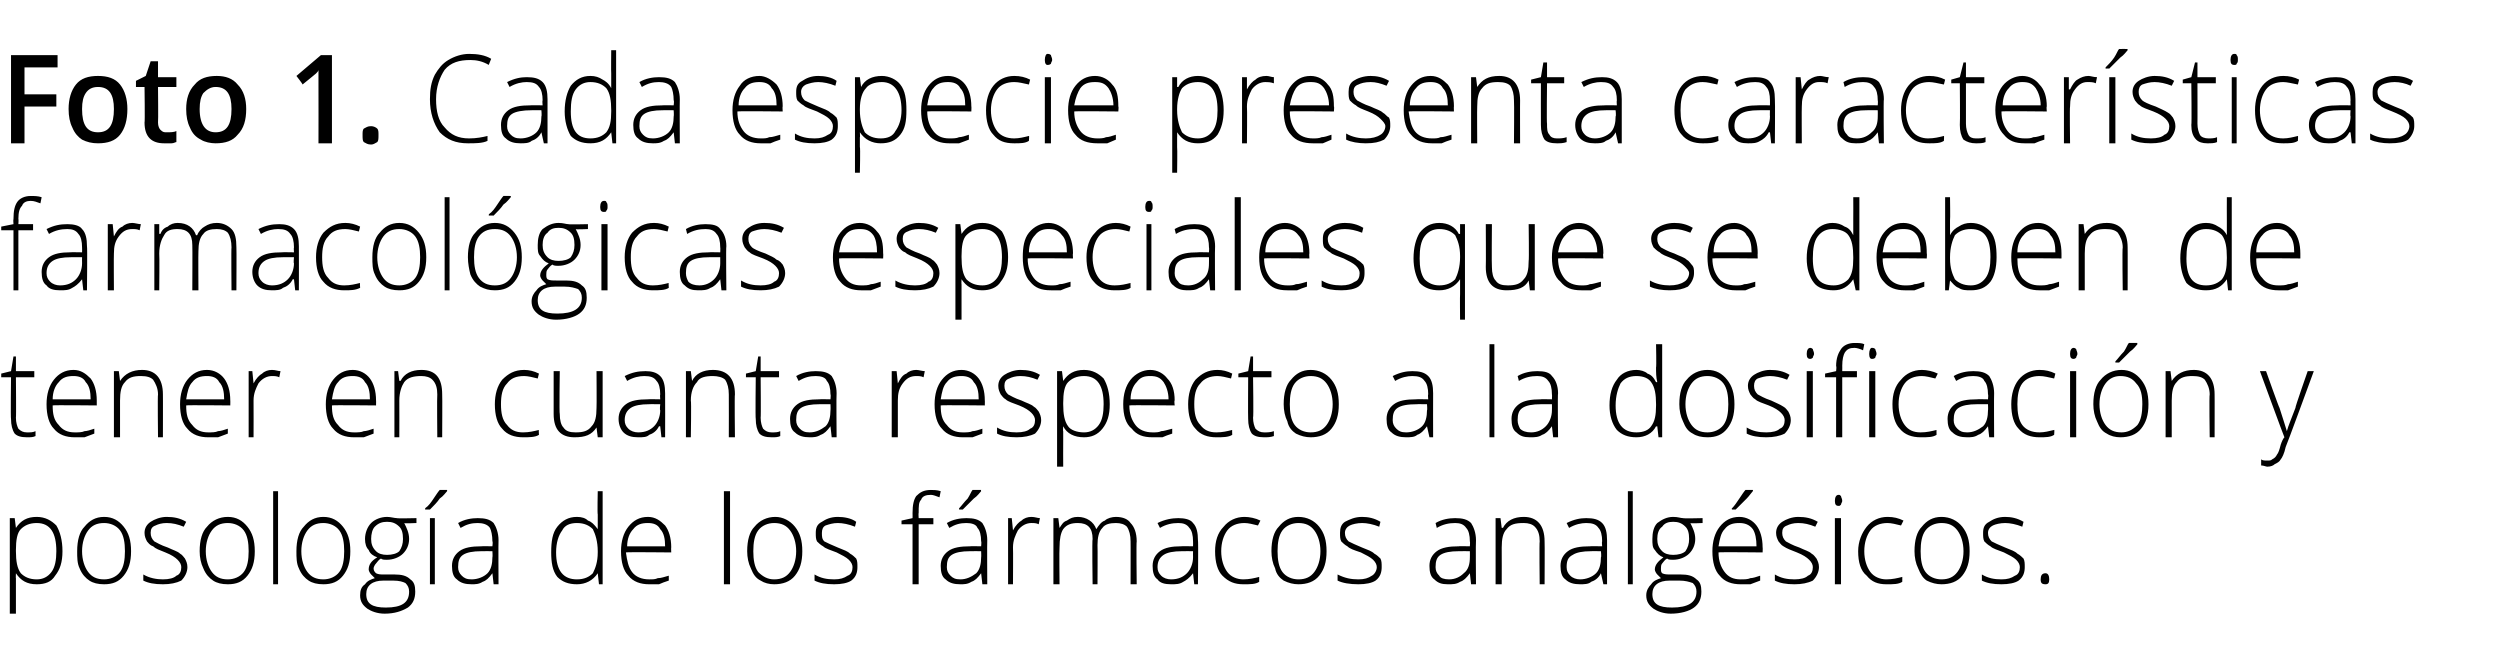
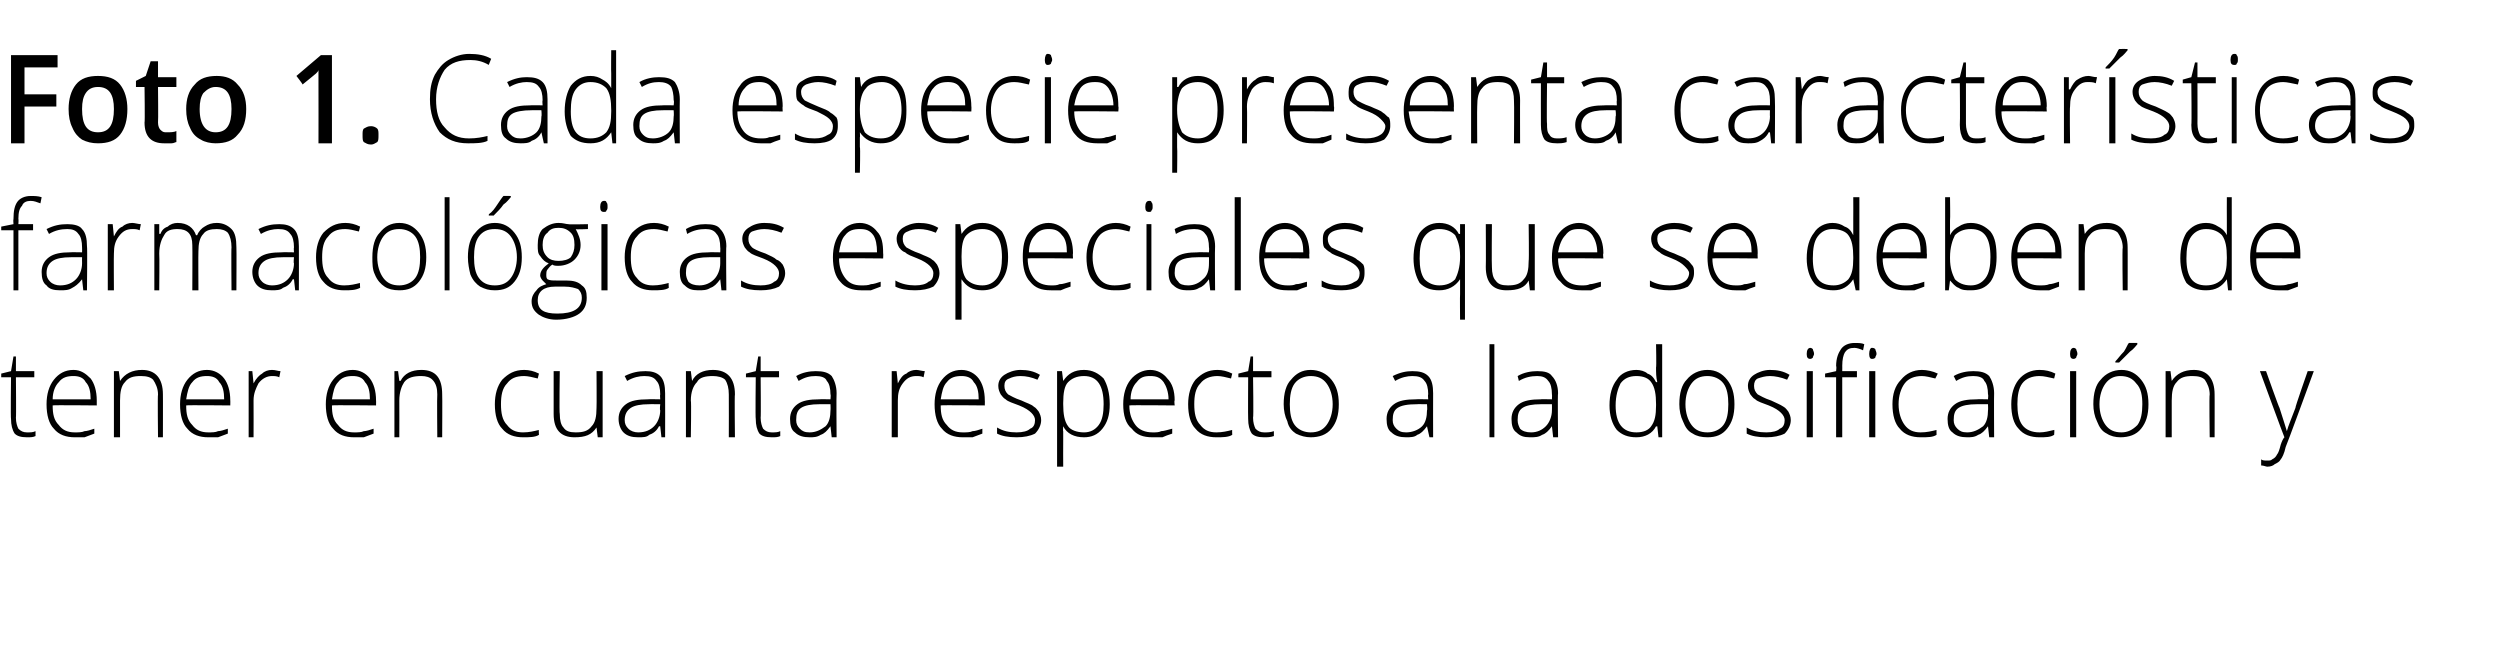
<svg xmlns="http://www.w3.org/2000/svg" version="1.1" width="204.1px" height="53.4px" viewBox="0 -4 204.1 53.4" style="top:-4px">
  <desc>Foto 1 Cada especie presenta características farmacológicas especiales que se deben de tener en cuanta respecto a la</desc>
  <defs />
  <g id="Polygon106756">
-     <path d="M 3 43.7 C 2.2 43.7 1.7 43.4 1.3 42.8 C 1.3 42.83 1.3 42.8 1.3 42.8 C 1.3 42.8 1.28 43.24 1.3 43.2 C 1.3 43.5 1.3 43.7 1.3 44 C 1.3 44.03 1.3 46.1 1.3 46.1 L 0.8 46.1 L 0.8 38.3 L 1.2 38.3 L 1.3 39.1 C 1.3 39.1 1.35 39.1 1.3 39.1 C 1.7 38.5 2.2 38.2 3 38.2 C 3.7 38.2 4.2 38.5 4.6 38.9 C 4.9 39.4 5.1 40.1 5.1 41 C 5.1 41.9 4.9 42.5 4.5 43 C 4.2 43.5 3.7 43.7 3 43.7 Z M 3 43.3 C 3.5 43.3 3.9 43.1 4.2 42.7 C 4.5 42.3 4.6 41.7 4.6 41 C 4.6 39.5 4.1 38.7 3 38.7 C 2.4 38.7 2 38.9 1.7 39.2 C 1.4 39.5 1.3 40.1 1.3 40.9 C 1.3 40.9 1.3 41 1.3 41 C 1.3 41.8 1.4 42.4 1.7 42.8 C 2 43.1 2.4 43.3 3 43.3 Z M 10.7 41 C 10.7 41.9 10.5 42.5 10.1 43 C 9.7 43.5 9.2 43.7 8.5 43.7 C 8 43.7 7.6 43.6 7.3 43.4 C 7 43.2 6.7 42.9 6.5 42.4 C 6.3 42 6.3 41.5 6.3 41 C 6.3 40.1 6.5 39.4 6.9 39 C 7.3 38.5 7.8 38.2 8.5 38.2 C 9.2 38.2 9.7 38.5 10.1 39 C 10.5 39.5 10.7 40.1 10.7 41 Z M 6.7 41 C 6.7 41.7 6.9 42.3 7.2 42.7 C 7.5 43.1 7.9 43.3 8.5 43.3 C 9 43.3 9.5 43.1 9.8 42.7 C 10.1 42.3 10.2 41.7 10.2 41 C 10.2 40.3 10.1 39.7 9.8 39.3 C 9.5 38.9 9 38.7 8.5 38.7 C 7.9 38.7 7.5 38.9 7.2 39.3 C 6.9 39.7 6.7 40.3 6.7 41 Z M 15.3 42.3 C 15.3 42.7 15.1 43.1 14.8 43.4 C 14.4 43.6 13.9 43.7 13.3 43.7 C 12.6 43.7 12.1 43.6 11.7 43.4 C 11.7 43.4 11.7 42.9 11.7 42.9 C 12.2 43.2 12.8 43.3 13.3 43.3 C 13.8 43.3 14.2 43.2 14.4 43 C 14.7 42.9 14.8 42.6 14.8 42.3 C 14.8 42.1 14.7 41.9 14.5 41.7 C 14.3 41.5 14 41.3 13.5 41.1 C 13 40.9 12.7 40.8 12.5 40.6 C 12.2 40.5 12.1 40.3 12 40.2 C 11.9 40 11.8 39.8 11.8 39.5 C 11.8 39.1 12 38.8 12.3 38.6 C 12.6 38.4 13.1 38.2 13.6 38.2 C 14.2 38.2 14.7 38.3 15.2 38.6 C 15.2 38.6 15 39 15 39 C 14.5 38.8 14.1 38.7 13.6 38.7 C 13.2 38.7 12.9 38.8 12.7 38.9 C 12.4 39 12.3 39.2 12.3 39.5 C 12.3 39.8 12.4 40 12.6 40.2 C 12.8 40.3 13.1 40.5 13.7 40.7 C 14.1 40.9 14.5 41 14.7 41.2 C 14.9 41.3 15 41.5 15.1 41.6 C 15.2 41.8 15.3 42 15.3 42.3 Z M 20.8 41 C 20.8 41.9 20.6 42.5 20.2 43 C 19.8 43.5 19.3 43.7 18.6 43.7 C 18.1 43.7 17.7 43.6 17.4 43.4 C 17.1 43.2 16.8 42.9 16.6 42.4 C 16.4 42 16.3 41.5 16.3 41 C 16.3 40.1 16.5 39.4 16.9 39 C 17.3 38.5 17.9 38.2 18.6 38.2 C 19.3 38.2 19.8 38.5 20.2 39 C 20.6 39.5 20.8 40.1 20.8 41 Z M 16.8 41 C 16.8 41.7 17 42.3 17.3 42.7 C 17.6 43.1 18 43.3 18.6 43.3 C 19.1 43.3 19.6 43.1 19.9 42.7 C 20.2 42.3 20.3 41.7 20.3 41 C 20.3 40.3 20.2 39.7 19.9 39.3 C 19.6 38.9 19.1 38.7 18.6 38.7 C 18 38.7 17.6 38.9 17.3 39.3 C 17 39.7 16.8 40.3 16.8 41 Z M 22.7 43.7 L 22.3 43.7 L 22.3 36.1 L 22.7 36.1 L 22.7 43.7 Z M 28.6 41 C 28.6 41.9 28.4 42.5 28 43 C 27.6 43.5 27.1 43.7 26.4 43.7 C 25.9 43.7 25.5 43.6 25.2 43.4 C 24.9 43.2 24.6 42.9 24.4 42.4 C 24.2 42 24.2 41.5 24.2 41 C 24.2 40.1 24.4 39.4 24.8 39 C 25.2 38.5 25.7 38.2 26.4 38.2 C 27.1 38.2 27.6 38.5 28 39 C 28.4 39.5 28.6 40.1 28.6 41 Z M 24.6 41 C 24.6 41.7 24.8 42.3 25.1 42.7 C 25.4 43.1 25.8 43.3 26.4 43.3 C 26.9 43.3 27.4 43.1 27.7 42.7 C 28 42.3 28.1 41.7 28.1 41 C 28.1 40.3 28 39.7 27.7 39.3 C 27.4 38.9 26.9 38.7 26.4 38.7 C 25.8 38.7 25.4 38.9 25.1 39.3 C 24.8 39.7 24.6 40.3 24.6 41 Z M 34 38.3 L 34 38.7 C 34 38.7 32.96 38.75 33 38.7 C 33.2 39.1 33.4 39.5 33.4 40 C 33.4 40.5 33.2 40.9 32.9 41.2 C 32.6 41.5 32.1 41.7 31.6 41.7 C 31.4 41.7 31.2 41.7 31.1 41.6 C 30.9 41.7 30.8 41.9 30.7 42 C 30.6 42.1 30.5 42.3 30.5 42.4 C 30.5 42.6 30.6 42.7 30.7 42.8 C 30.9 42.9 31.1 42.9 31.3 42.9 C 31.3 42.9 32.2 42.9 32.2 42.9 C 32.8 42.9 33.2 43 33.5 43.3 C 33.8 43.5 33.9 43.8 33.9 44.3 C 33.9 44.9 33.7 45.3 33.3 45.6 C 32.8 45.9 32.2 46.1 31.4 46.1 C 30.8 46.1 30.3 45.9 30 45.7 C 29.6 45.4 29.4 45.1 29.4 44.6 C 29.4 44.2 29.5 43.9 29.8 43.7 C 30 43.4 30.3 43.3 30.6 43.2 C 30.5 43.1 30.4 43 30.3 42.9 C 30.2 42.8 30.1 42.6 30.1 42.5 C 30.1 42.1 30.3 41.8 30.8 41.5 C 30.5 41.4 30.2 41.2 30.1 40.9 C 29.9 40.7 29.8 40.4 29.8 40 C 29.8 39.5 30 39 30.3 38.7 C 30.6 38.4 31.1 38.2 31.6 38.2 C 31.9 38.2 32.2 38.3 32.4 38.3 C 32.39 38.34 34 38.3 34 38.3 Z M 31.3 43.4 C 30.4 43.4 29.9 43.8 29.9 44.5 C 29.9 45.3 30.4 45.6 31.5 45.6 C 32.8 45.6 33.4 45.2 33.4 44.3 C 33.4 44 33.3 43.8 33.1 43.6 C 32.9 43.5 32.6 43.4 32.1 43.4 C 32.13 43.4 31.3 43.4 31.3 43.4 C 31.3 43.4 31.31 43.4 31.3 43.4 Z M 30.3 40 C 30.3 40.4 30.4 40.7 30.7 41 C 30.9 41.2 31.2 41.3 31.6 41.3 C 32 41.3 32.4 41.2 32.6 41 C 32.8 40.7 32.9 40.4 32.9 40 C 32.9 39.5 32.8 39.2 32.6 39 C 32.3 38.7 32 38.6 31.6 38.6 C 31.2 38.6 30.9 38.7 30.6 39 C 30.4 39.2 30.3 39.6 30.3 40 Z M 35.5 43.7 L 35.1 43.7 L 35.1 38.3 L 35.5 38.3 L 35.5 43.7 Z M 34.7 37.5 C 35 37.3 35.2 37 35.4 36.7 C 35.6 36.4 35.8 36.1 35.9 36 C 35.86 35.99 36.5 36 36.5 36 C 36.5 36 36.51 36.07 36.5 36.1 C 36.4 36.2 36.2 36.5 35.9 36.7 C 35.7 37 35.4 37.3 35.1 37.6 C 35.06 37.59 34.7 37.6 34.7 37.6 C 34.7 37.6 34.74 37.51 34.7 37.5 Z M 40.3 43.7 L 40.2 42.8 C 40.2 42.8 40.19 42.81 40.2 42.8 C 39.9 43.2 39.7 43.4 39.4 43.5 C 39.1 43.7 38.8 43.7 38.5 43.7 C 38 43.7 37.6 43.6 37.3 43.3 C 37 43.1 36.9 42.7 36.9 42.2 C 36.9 41.7 37.1 41.3 37.5 41 C 37.9 40.7 38.5 40.6 39.3 40.6 C 39.29 40.58 40.2 40.6 40.2 40.6 C 40.2 40.6 40.25 40.2 40.2 40.2 C 40.2 39.7 40.1 39.3 40 39.1 C 39.8 38.8 39.4 38.7 39 38.7 C 38.5 38.7 38.1 38.8 37.6 39.1 C 37.6 39.1 37.4 38.7 37.4 38.7 C 37.9 38.4 38.5 38.3 39 38.3 C 39.6 38.3 40 38.4 40.3 38.7 C 40.5 39 40.7 39.5 40.7 40.1 C 40.68 40.12 40.7 43.7 40.7 43.7 L 40.3 43.7 Z M 38.5 43.3 C 39 43.3 39.5 43.1 39.8 42.8 C 40.1 42.5 40.2 42 40.2 41.5 C 40.23 41.47 40.2 41 40.2 41 C 40.2 41 39.35 40.99 39.3 41 C 38.6 41 38.1 41.1 37.8 41.3 C 37.5 41.5 37.4 41.8 37.4 42.3 C 37.4 42.6 37.5 42.8 37.7 43 C 37.9 43.2 38.1 43.3 38.5 43.3 Z M 47.1 38.2 C 47.5 38.2 47.8 38.3 48 38.5 C 48.3 38.6 48.5 38.8 48.8 39.2 C 48.8 39.2 48.8 39.2 48.8 39.2 C 48.8 38.8 48.8 38.4 48.8 38 C 48.76 37.96 48.8 36.1 48.8 36.1 L 49.2 36.1 L 49.2 43.7 L 48.9 43.7 L 48.8 42.8 C 48.8 42.8 48.76 42.84 48.8 42.8 C 48.4 43.4 47.8 43.7 47.1 43.7 C 46.4 43.7 45.9 43.5 45.5 43.1 C 45.1 42.6 45 41.9 45 41.1 C 45 40.2 45.1 39.5 45.5 39 C 45.9 38.5 46.4 38.2 47.1 38.2 Z M 47.1 38.7 C 46.5 38.7 46.1 38.9 45.9 39.3 C 45.6 39.7 45.4 40.3 45.4 41.1 C 45.4 42.6 46 43.3 47.1 43.3 C 47.7 43.3 48.1 43.1 48.4 42.8 C 48.6 42.4 48.8 41.9 48.8 41.1 C 48.8 41.1 48.8 41 48.8 41 C 48.8 40.2 48.6 39.6 48.4 39.2 C 48.1 38.9 47.7 38.7 47.1 38.7 Z M 53 43.7 C 52.3 43.7 51.7 43.5 51.3 43 C 50.9 42.6 50.7 41.9 50.7 41 C 50.7 40.2 50.9 39.5 51.3 39 C 51.7 38.5 52.2 38.2 52.9 38.2 C 53.5 38.2 53.9 38.5 54.3 38.9 C 54.6 39.3 54.8 39.9 54.8 40.7 C 54.78 40.67 54.8 41.1 54.8 41.1 C 54.8 41.1 51.15 41.06 51.1 41.1 C 51.2 41.8 51.3 42.3 51.6 42.7 C 51.9 43.1 52.4 43.3 53 43.3 C 53.3 43.3 53.5 43.3 53.7 43.2 C 54 43.2 54.2 43.1 54.6 43 C 54.6 43 54.6 43.4 54.6 43.4 C 54.3 43.5 54 43.6 53.8 43.7 C 53.5 43.7 53.3 43.7 53 43.7 Z M 52.9 38.7 C 52.4 38.7 52 38.8 51.7 39.2 C 51.4 39.5 51.2 40 51.2 40.6 C 51.2 40.6 54.3 40.6 54.3 40.6 C 54.3 40 54.2 39.5 53.9 39.2 C 53.7 38.8 53.3 38.7 52.9 38.7 Z M 59.6 43.7 L 59.1 43.7 L 59.1 36.1 L 59.6 36.1 L 59.6 43.7 Z M 65.5 41 C 65.5 41.9 65.3 42.5 64.9 43 C 64.5 43.5 63.9 43.7 63.2 43.7 C 62.8 43.7 62.4 43.6 62.1 43.4 C 61.7 43.2 61.5 42.9 61.3 42.4 C 61.1 42 61 41.5 61 41 C 61 40.1 61.2 39.4 61.6 39 C 62 38.5 62.6 38.2 63.3 38.2 C 63.9 38.2 64.5 38.5 64.9 39 C 65.3 39.5 65.5 40.1 65.5 41 Z M 61.5 41 C 61.5 41.7 61.6 42.3 61.9 42.7 C 62.3 43.1 62.7 43.3 63.2 43.3 C 63.8 43.3 64.2 43.1 64.5 42.7 C 64.8 42.3 65 41.7 65 41 C 65 40.3 64.8 39.7 64.5 39.3 C 64.2 38.9 63.8 38.7 63.2 38.7 C 62.7 38.7 62.2 38.9 61.9 39.3 C 61.6 39.7 61.5 40.3 61.5 41 Z M 70 42.3 C 70 42.7 69.9 43.1 69.5 43.4 C 69.2 43.6 68.7 43.7 68.1 43.7 C 67.4 43.7 66.9 43.6 66.5 43.4 C 66.5 43.4 66.5 42.9 66.5 42.9 C 67 43.2 67.5 43.3 68.1 43.3 C 68.6 43.3 68.9 43.2 69.2 43 C 69.5 42.9 69.6 42.6 69.6 42.3 C 69.6 42.1 69.5 41.9 69.3 41.7 C 69.1 41.5 68.7 41.3 68.3 41.1 C 67.8 40.9 67.4 40.8 67.2 40.6 C 67 40.5 66.8 40.3 66.7 40.2 C 66.6 40 66.6 39.8 66.6 39.5 C 66.6 39.1 66.7 38.8 67.1 38.6 C 67.4 38.4 67.8 38.2 68.4 38.2 C 68.9 38.2 69.5 38.3 69.9 38.6 C 69.9 38.6 69.8 39 69.8 39 C 69.3 38.8 68.8 38.7 68.4 38.7 C 68 38.7 67.7 38.8 67.4 38.9 C 67.2 39 67.1 39.2 67.1 39.5 C 67.1 39.8 67.1 40 67.3 40.2 C 67.5 40.3 67.9 40.5 68.4 40.7 C 68.9 40.9 69.2 41 69.4 41.2 C 69.6 41.3 69.8 41.5 69.9 41.6 C 70 41.8 70 42 70 42.3 Z M 76.2 38.8 L 75 38.8 L 75 43.7 L 74.5 43.7 L 74.5 38.8 L 73.6 38.8 L 73.6 38.5 L 74.5 38.3 C 74.5 38.3 74.51 37.89 74.5 37.9 C 74.5 37.2 74.6 36.8 74.8 36.5 C 75.1 36.2 75.4 36 76 36 C 76.2 36 76.5 36 76.8 36.1 C 76.8 36.1 76.7 36.6 76.7 36.6 C 76.4 36.5 76.2 36.4 76 36.4 C 75.6 36.4 75.3 36.5 75.2 36.8 C 75 37 75 37.3 75 37.9 C 74.97 37.85 75 38.3 75 38.3 L 76.2 38.3 L 76.2 38.8 Z M 80.2 43.7 L 80.1 42.8 C 80.1 42.8 80.09 42.81 80.1 42.8 C 79.8 43.2 79.6 43.4 79.3 43.5 C 79 43.7 78.7 43.7 78.4 43.7 C 77.9 43.7 77.5 43.6 77.2 43.3 C 76.9 43.1 76.8 42.7 76.8 42.2 C 76.8 41.7 77 41.3 77.4 41 C 77.8 40.7 78.4 40.6 79.2 40.6 C 79.18 40.58 80.1 40.6 80.1 40.6 C 80.1 40.6 80.14 40.2 80.1 40.2 C 80.1 39.7 80 39.3 79.8 39.1 C 79.7 38.8 79.3 38.7 78.9 38.7 C 78.4 38.7 78 38.8 77.5 39.1 C 77.5 39.1 77.3 38.7 77.3 38.7 C 77.8 38.4 78.4 38.3 78.9 38.3 C 79.5 38.3 79.9 38.4 80.2 38.7 C 80.4 39 80.6 39.5 80.6 40.1 C 80.58 40.12 80.6 43.7 80.6 43.7 L 80.2 43.7 Z M 78.4 43.3 C 78.9 43.3 79.3 43.1 79.7 42.8 C 80 42.5 80.1 42 80.1 41.5 C 80.12 41.47 80.1 41 80.1 41 C 80.1 41 79.24 40.99 79.2 41 C 78.5 41 78 41.1 77.7 41.3 C 77.4 41.5 77.3 41.8 77.3 42.3 C 77.3 42.6 77.4 42.8 77.6 43 C 77.8 43.2 78 43.3 78.4 43.3 Z M 78.3 37.5 C 78.5 37.3 78.7 37 79 36.7 C 79.2 36.4 79.3 36.1 79.4 36 C 79.41 35.99 80.1 36 80.1 36 C 80.1 36 80.07 36.07 80.1 36.1 C 80 36.2 79.8 36.5 79.5 36.7 C 79.2 37 78.9 37.3 78.6 37.6 C 78.62 37.59 78.3 37.6 78.3 37.6 C 78.3 37.6 78.29 37.51 78.3 37.5 Z M 84.2 38.2 C 84.5 38.2 84.7 38.3 84.9 38.3 C 84.9 38.3 84.8 38.8 84.8 38.8 C 84.6 38.7 84.4 38.7 84.2 38.7 C 83.8 38.7 83.4 38.9 83.1 39.3 C 82.9 39.7 82.7 40.1 82.7 40.7 C 82.72 40.72 82.7 43.7 82.7 43.7 L 82.3 43.7 L 82.3 38.3 L 82.6 38.3 L 82.7 39.3 C 82.7 39.3 82.73 39.3 82.7 39.3 C 82.9 38.9 83.2 38.6 83.4 38.5 C 83.6 38.3 83.9 38.2 84.2 38.2 Z M 92.3 43.7 C 92.3 43.7 92.31 40.17 92.3 40.2 C 92.3 39.7 92.2 39.3 92 39 C 91.8 38.8 91.5 38.7 91.1 38.7 C 90.6 38.7 90.2 38.8 90 39.1 C 89.7 39.4 89.6 39.9 89.6 40.5 C 89.62 40.54 89.6 43.7 89.6 43.7 L 89.2 43.7 C 89.2 43.7 89.15 40.02 89.2 40 C 89.2 39.1 88.8 38.7 88 38.7 C 87.5 38.7 87.1 38.8 86.8 39.2 C 86.6 39.5 86.5 40 86.5 40.7 C 86.47 40.72 86.5 43.7 86.5 43.7 L 86 43.7 L 86 38.3 L 86.4 38.3 L 86.5 39.1 C 86.5 39.1 86.51 39.07 86.5 39.1 C 86.7 38.8 86.8 38.6 87.1 38.5 C 87.4 38.3 87.6 38.2 88 38.2 C 88.7 38.2 89.3 38.6 89.5 39.2 C 89.5 39.2 89.5 39.2 89.5 39.2 C 89.7 38.9 89.9 38.6 90.2 38.5 C 90.4 38.3 90.8 38.2 91.1 38.2 C 91.7 38.2 92.1 38.4 92.3 38.7 C 92.6 39 92.8 39.5 92.8 40.2 C 92.76 40.18 92.8 43.7 92.8 43.7 L 92.3 43.7 Z M 97.5 43.7 L 97.4 42.8 C 97.4 42.8 97.35 42.81 97.4 42.8 C 97.1 43.2 96.8 43.4 96.6 43.5 C 96.3 43.7 96 43.7 95.6 43.7 C 95.1 43.7 94.7 43.6 94.5 43.3 C 94.2 43.1 94.1 42.7 94.1 42.2 C 94.1 41.7 94.3 41.3 94.7 41 C 95.1 40.7 95.7 40.6 96.4 40.6 C 96.45 40.58 97.4 40.6 97.4 40.6 C 97.4 40.6 97.41 40.2 97.4 40.2 C 97.4 39.7 97.3 39.3 97.1 39.1 C 96.9 38.8 96.6 38.7 96.2 38.7 C 95.7 38.7 95.2 38.8 94.7 39.1 C 94.7 39.1 94.5 38.7 94.5 38.7 C 95.1 38.4 95.7 38.3 96.2 38.3 C 96.7 38.3 97.2 38.4 97.4 38.7 C 97.7 39 97.8 39.5 97.8 40.1 C 97.84 40.12 97.8 43.7 97.8 43.7 L 97.5 43.7 Z M 95.6 43.3 C 96.2 43.3 96.6 43.1 96.9 42.8 C 97.2 42.5 97.4 42 97.4 41.5 C 97.39 41.47 97.4 41 97.4 41 C 97.4 41 96.51 40.99 96.5 41 C 95.8 41 95.3 41.1 95 41.3 C 94.7 41.5 94.5 41.8 94.5 42.3 C 94.5 42.6 94.6 42.8 94.8 43 C 95 43.2 95.3 43.3 95.6 43.3 Z M 102.8 43.5 C 102.5 43.7 102.1 43.7 101.5 43.7 C 100.8 43.7 100.3 43.5 99.8 43 C 99.4 42.6 99.2 41.9 99.2 41 C 99.2 40.2 99.4 39.5 99.9 39 C 100.3 38.5 100.9 38.2 101.6 38.2 C 102 38.2 102.5 38.3 102.9 38.5 C 102.9 38.5 102.7 38.9 102.7 38.9 C 102.3 38.8 101.9 38.7 101.6 38.7 C 101 38.7 100.5 38.9 100.2 39.3 C 99.9 39.7 99.7 40.3 99.7 41 C 99.7 41.7 99.9 42.3 100.2 42.7 C 100.5 43.1 101 43.3 101.5 43.3 C 102 43.3 102.4 43.2 102.8 43.1 C 102.8 43.05 102.8 43.5 102.8 43.5 C 102.8 43.5 102.8 43.5 102.8 43.5 Z M 108.3 41 C 108.3 41.9 108.1 42.5 107.7 43 C 107.3 43.5 106.7 43.7 106 43.7 C 105.6 43.7 105.2 43.6 104.8 43.4 C 104.5 43.2 104.2 42.9 104.1 42.4 C 103.9 42 103.8 41.5 103.8 41 C 103.8 40.1 104 39.4 104.4 39 C 104.8 38.5 105.3 38.2 106 38.2 C 106.7 38.2 107.3 38.5 107.7 39 C 108.1 39.5 108.3 40.1 108.3 41 Z M 104.3 41 C 104.3 41.7 104.4 42.3 104.7 42.7 C 105 43.1 105.5 43.3 106 43.3 C 106.6 43.3 107 43.1 107.3 42.7 C 107.6 42.3 107.8 41.7 107.8 41 C 107.8 40.3 107.6 39.7 107.3 39.3 C 107 38.9 106.6 38.7 106 38.7 C 105.5 38.7 105 38.9 104.7 39.3 C 104.4 39.7 104.3 40.3 104.3 41 Z M 112.8 42.3 C 112.8 42.7 112.7 43.1 112.3 43.4 C 112 43.6 111.5 43.7 110.9 43.7 C 110.2 43.7 109.6 43.6 109.2 43.4 C 109.2 43.4 109.2 42.9 109.2 42.9 C 109.8 43.2 110.3 43.3 110.9 43.3 C 111.4 43.3 111.7 43.2 112 43 C 112.2 42.9 112.4 42.6 112.4 42.3 C 112.4 42.1 112.3 41.9 112.1 41.7 C 111.9 41.5 111.5 41.3 111.1 41.1 C 110.5 40.9 110.2 40.8 110 40.6 C 109.8 40.5 109.6 40.3 109.5 40.2 C 109.4 40 109.4 39.8 109.4 39.5 C 109.4 39.1 109.5 38.8 109.8 38.6 C 110.2 38.4 110.6 38.2 111.2 38.2 C 111.7 38.2 112.2 38.3 112.7 38.6 C 112.7 38.6 112.6 39 112.6 39 C 112.1 38.8 111.6 38.7 111.2 38.7 C 110.8 38.7 110.4 38.8 110.2 38.9 C 110 39 109.8 39.2 109.8 39.5 C 109.8 39.8 109.9 40 110.1 40.2 C 110.3 40.3 110.7 40.5 111.2 40.7 C 111.7 40.9 112 41 112.2 41.2 C 112.4 41.3 112.6 41.5 112.7 41.6 C 112.8 41.8 112.8 42 112.8 42.3 Z M 120.1 43.7 L 120 42.8 C 120 42.8 119.97 42.81 120 42.8 C 119.7 43.2 119.5 43.4 119.2 43.5 C 118.9 43.7 118.6 43.7 118.2 43.7 C 117.7 43.7 117.4 43.6 117.1 43.3 C 116.8 43.1 116.7 42.7 116.7 42.2 C 116.7 41.7 116.9 41.3 117.3 41 C 117.7 40.7 118.3 40.6 119.1 40.6 C 119.07 40.58 120 40.6 120 40.6 C 120 40.6 120.03 40.2 120 40.2 C 120 39.7 119.9 39.3 119.7 39.1 C 119.5 38.8 119.2 38.7 118.8 38.7 C 118.3 38.7 117.8 38.8 117.3 39.1 C 117.3 39.1 117.2 38.7 117.2 38.7 C 117.7 38.4 118.3 38.3 118.8 38.3 C 119.4 38.3 119.8 38.4 120.1 38.7 C 120.3 39 120.5 39.5 120.5 40.1 C 120.47 40.12 120.5 43.7 120.5 43.7 L 120.1 43.7 Z M 118.3 43.3 C 118.8 43.3 119.2 43.1 119.5 42.8 C 119.9 42.5 120 42 120 41.5 C 120.01 41.47 120 41 120 41 C 120 41 119.13 40.99 119.1 41 C 118.4 41 117.9 41.1 117.6 41.3 C 117.3 41.5 117.2 41.8 117.2 42.3 C 117.2 42.6 117.3 42.8 117.5 43 C 117.6 43.2 117.9 43.3 118.3 43.3 Z M 125.7 43.7 C 125.7 43.7 125.66 40.21 125.7 40.2 C 125.7 39.7 125.6 39.3 125.3 39 C 125.1 38.8 124.8 38.7 124.4 38.7 C 123.7 38.7 123.3 38.8 123 39.2 C 122.7 39.5 122.6 40 122.6 40.7 C 122.61 40.72 122.6 43.7 122.6 43.7 L 122.1 43.7 L 122.1 38.3 L 122.5 38.3 L 122.6 39.1 C 122.6 39.1 122.65 39.07 122.7 39.1 C 123 38.5 123.6 38.2 124.4 38.2 C 125.5 38.2 126.1 38.9 126.1 40.2 C 126.12 40.18 126.1 43.7 126.1 43.7 L 125.7 43.7 Z M 130.9 43.7 L 130.7 42.8 C 130.7 42.8 130.71 42.81 130.7 42.8 C 130.5 43.2 130.2 43.4 129.9 43.5 C 129.7 43.7 129.3 43.7 129 43.7 C 128.5 43.7 128.1 43.6 127.8 43.3 C 127.5 43.1 127.4 42.7 127.4 42.2 C 127.4 41.7 127.6 41.3 128 41 C 128.4 40.7 129 40.6 129.8 40.6 C 129.8 40.58 130.8 40.6 130.8 40.6 C 130.8 40.6 130.76 40.2 130.8 40.2 C 130.8 39.7 130.7 39.3 130.5 39.1 C 130.3 38.8 130 38.7 129.5 38.7 C 129.1 38.7 128.6 38.8 128.1 39.1 C 128.1 39.1 127.9 38.7 127.9 38.7 C 128.5 38.4 129 38.3 129.5 38.3 C 130.1 38.3 130.5 38.4 130.8 38.7 C 131.1 39 131.2 39.5 131.2 40.1 C 131.2 40.12 131.2 43.7 131.2 43.7 L 130.9 43.7 Z M 129 43.3 C 129.5 43.3 130 43.1 130.3 42.8 C 130.6 42.5 130.7 42 130.7 41.5 C 130.75 41.47 130.7 41 130.7 41 C 130.7 41 129.87 40.99 129.9 41 C 129.2 41 128.7 41.1 128.4 41.3 C 128 41.5 127.9 41.8 127.9 42.3 C 127.9 42.6 128 42.8 128.2 43 C 128.4 43.2 128.7 43.3 129 43.3 Z M 133.3 43.7 L 132.9 43.7 L 132.9 36.1 L 133.3 36.1 L 133.3 43.7 Z M 139 38.3 L 139 38.7 C 139 38.7 137.97 38.75 138 38.7 C 138.2 39.1 138.4 39.5 138.4 40 C 138.4 40.5 138.2 40.9 137.9 41.2 C 137.6 41.5 137.1 41.7 136.6 41.7 C 136.4 41.7 136.2 41.7 136.1 41.6 C 135.9 41.7 135.8 41.9 135.7 42 C 135.6 42.1 135.6 42.3 135.6 42.4 C 135.6 42.6 135.6 42.7 135.7 42.8 C 135.9 42.9 136.1 42.9 136.4 42.9 C 136.4 42.9 137.2 42.9 137.2 42.9 C 137.8 42.9 138.2 43 138.5 43.3 C 138.8 43.5 138.9 43.8 138.9 44.3 C 138.9 44.9 138.7 45.3 138.3 45.6 C 137.9 45.9 137.2 46.1 136.4 46.1 C 135.8 46.1 135.3 45.9 135 45.7 C 134.6 45.4 134.4 45.1 134.4 44.6 C 134.4 44.2 134.6 43.9 134.8 43.7 C 135 43.4 135.3 43.3 135.6 43.2 C 135.5 43.1 135.4 43 135.3 42.9 C 135.2 42.8 135.1 42.6 135.1 42.5 C 135.1 42.1 135.4 41.8 135.8 41.5 C 135.5 41.4 135.3 41.2 135.1 40.9 C 134.9 40.7 134.9 40.4 134.9 40 C 134.9 39.5 135 39 135.3 38.7 C 135.7 38.4 136.1 38.2 136.6 38.2 C 137 38.2 137.2 38.3 137.4 38.3 C 137.4 38.34 139 38.3 139 38.3 Z M 136.3 43.4 C 135.4 43.4 134.9 43.8 134.9 44.5 C 134.9 45.3 135.4 45.6 136.5 45.6 C 137.8 45.6 138.5 45.2 138.5 44.3 C 138.5 44 138.4 43.8 138.2 43.6 C 137.9 43.5 137.6 43.4 137.1 43.4 C 137.14 43.4 136.3 43.4 136.3 43.4 C 136.3 43.4 136.32 43.4 136.3 43.4 Z M 135.3 40 C 135.3 40.4 135.4 40.7 135.7 41 C 135.9 41.2 136.2 41.3 136.6 41.3 C 137 41.3 137.4 41.2 137.6 41 C 137.8 40.7 137.9 40.4 137.9 40 C 137.9 39.5 137.8 39.2 137.6 39 C 137.3 38.7 137 38.6 136.6 38.6 C 136.2 38.6 135.9 38.7 135.7 39 C 135.4 39.2 135.3 39.6 135.3 40 Z M 142.1 43.7 C 141.4 43.7 140.8 43.5 140.4 43 C 140 42.6 139.8 41.9 139.8 41 C 139.8 40.2 140 39.5 140.4 39 C 140.8 38.5 141.3 38.2 142 38.2 C 142.6 38.2 143.1 38.5 143.4 38.9 C 143.7 39.3 143.9 39.9 143.9 40.7 C 143.92 40.67 143.9 41.1 143.9 41.1 C 143.9 41.1 140.29 41.06 140.3 41.1 C 140.3 41.8 140.5 42.3 140.8 42.7 C 141.1 43.1 141.5 43.3 142.1 43.3 C 142.4 43.3 142.7 43.3 142.9 43.2 C 143.1 43.2 143.4 43.1 143.7 43 C 143.7 43 143.7 43.4 143.7 43.4 C 143.4 43.5 143.2 43.6 142.9 43.7 C 142.7 43.7 142.4 43.7 142.1 43.7 Z M 142 38.7 C 141.5 38.7 141.1 38.8 140.8 39.2 C 140.5 39.5 140.4 40 140.3 40.6 C 140.3 40.6 143.4 40.6 143.4 40.6 C 143.4 40 143.3 39.5 143.1 39.2 C 142.8 38.8 142.4 38.7 142 38.7 Z M 141.4 37.5 C 141.6 37.3 141.8 37 142 36.7 C 142.2 36.4 142.4 36.1 142.5 36 C 142.47 35.99 143.1 36 143.1 36 C 143.1 36 143.13 36.07 143.1 36.1 C 143 36.2 142.8 36.5 142.6 36.7 C 142.3 37 142 37.3 141.7 37.6 C 141.67 37.59 141.4 37.6 141.4 37.6 C 141.4 37.6 141.35 37.51 141.4 37.5 Z M 148.5 42.3 C 148.5 42.7 148.3 43.1 148 43.4 C 147.6 43.6 147.1 43.7 146.5 43.7 C 145.8 43.7 145.3 43.6 144.9 43.4 C 144.9 43.4 144.9 42.9 144.9 42.9 C 145.4 43.2 145.9 43.3 146.5 43.3 C 147 43.3 147.4 43.2 147.6 43 C 147.9 42.9 148 42.6 148 42.3 C 148 42.1 147.9 41.9 147.7 41.7 C 147.5 41.5 147.2 41.3 146.7 41.1 C 146.2 40.9 145.9 40.8 145.6 40.6 C 145.4 40.5 145.3 40.3 145.2 40.2 C 145.1 40 145 39.8 145 39.5 C 145 39.1 145.2 38.8 145.5 38.6 C 145.8 38.4 146.3 38.2 146.8 38.2 C 147.4 38.2 147.9 38.3 148.4 38.6 C 148.4 38.6 148.2 39 148.2 39 C 147.7 38.8 147.3 38.7 146.8 38.7 C 146.4 38.7 146.1 38.8 145.9 38.9 C 145.6 39 145.5 39.2 145.5 39.5 C 145.5 39.8 145.6 40 145.8 40.2 C 146 40.3 146.3 40.5 146.9 40.7 C 147.3 40.9 147.7 41 147.9 41.2 C 148.1 41.3 148.2 41.5 148.3 41.6 C 148.4 41.8 148.5 42 148.5 42.3 Z M 150.3 43.7 L 149.8 43.7 L 149.8 38.3 L 150.3 38.3 L 150.3 43.7 Z M 150.1 37.3 C 149.9 37.3 149.8 37.2 149.8 36.9 C 149.8 36.6 149.9 36.4 150.1 36.4 C 150.2 36.4 150.2 36.4 150.3 36.5 C 150.3 36.6 150.4 36.7 150.4 36.9 C 150.4 37 150.3 37.1 150.3 37.2 C 150.2 37.3 150.2 37.3 150.1 37.3 C 150.1 37.3 150.1 37.3 150.1 37.3 Z M 155.3 43.5 C 155 43.7 154.6 43.7 154 43.7 C 153.3 43.7 152.8 43.5 152.4 43 C 151.9 42.6 151.7 41.9 151.7 41 C 151.7 40.2 152 39.5 152.4 39 C 152.8 38.5 153.4 38.2 154.1 38.2 C 154.6 38.2 155 38.3 155.4 38.5 C 155.4 38.5 155.2 38.9 155.2 38.9 C 154.8 38.8 154.4 38.7 154.1 38.7 C 153.5 38.7 153 38.9 152.7 39.3 C 152.4 39.7 152.2 40.3 152.2 41 C 152.2 41.7 152.4 42.3 152.7 42.7 C 153 43.1 153.5 43.3 154 43.3 C 154.5 43.3 154.9 43.2 155.3 43.1 C 155.31 43.05 155.3 43.5 155.3 43.5 C 155.3 43.5 155.31 43.5 155.3 43.5 Z M 160.8 41 C 160.8 41.9 160.6 42.5 160.2 43 C 159.8 43.5 159.2 43.7 158.5 43.7 C 158.1 43.7 157.7 43.6 157.3 43.4 C 157 43.2 156.8 42.9 156.6 42.4 C 156.4 42 156.3 41.5 156.3 41 C 156.3 40.1 156.5 39.4 156.9 39 C 157.3 38.5 157.8 38.2 158.5 38.2 C 159.2 38.2 159.8 38.5 160.2 39 C 160.6 39.5 160.8 40.1 160.8 41 Z M 156.8 41 C 156.8 41.7 156.9 42.3 157.2 42.7 C 157.5 43.1 158 43.3 158.5 43.3 C 159.1 43.3 159.5 43.1 159.8 42.7 C 160.1 42.3 160.3 41.7 160.3 41 C 160.3 40.3 160.1 39.7 159.8 39.3 C 159.5 38.9 159.1 38.7 158.5 38.7 C 158 38.7 157.5 38.9 157.2 39.3 C 156.9 39.7 156.8 40.3 156.8 41 Z M 165.3 42.3 C 165.3 42.7 165.2 43.1 164.8 43.4 C 164.5 43.6 164 43.7 163.4 43.7 C 162.7 43.7 162.2 43.6 161.8 43.4 C 161.8 43.4 161.8 42.9 161.8 42.9 C 162.3 43.2 162.8 43.3 163.4 43.3 C 163.9 43.3 164.2 43.2 164.5 43 C 164.8 42.9 164.9 42.6 164.9 42.3 C 164.9 42.1 164.8 41.9 164.6 41.7 C 164.4 41.5 164 41.3 163.6 41.1 C 163.1 40.9 162.7 40.8 162.5 40.6 C 162.3 40.5 162.1 40.3 162 40.2 C 161.9 40 161.9 39.8 161.9 39.5 C 161.9 39.1 162 38.8 162.4 38.6 C 162.7 38.4 163.1 38.2 163.7 38.2 C 164.2 38.2 164.7 38.3 165.2 38.6 C 165.2 38.6 165.1 39 165.1 39 C 164.6 38.8 164.1 38.7 163.7 38.7 C 163.3 38.7 162.9 38.8 162.7 38.9 C 162.5 39 162.3 39.2 162.3 39.5 C 162.3 39.8 162.4 40 162.6 40.2 C 162.8 40.3 163.2 40.5 163.7 40.7 C 164.2 40.9 164.5 41 164.7 41.2 C 164.9 41.3 165.1 41.5 165.2 41.6 C 165.3 41.8 165.3 42 165.3 42.3 Z M 167 43.7 C 166.7 43.7 166.6 43.6 166.6 43.3 C 166.6 43 166.7 42.8 167 42.8 C 167.2 42.8 167.3 43 167.3 43.3 C 167.3 43.6 167.2 43.7 167 43.7 C 167 43.7 167 43.7 167 43.7 Z " stroke="none" fill="#000" />
-   </g>
+     </g>
  <g id="Polygon106755">
    <path d="M 2.2 31.3 C 2.5 31.3 2.7 31.3 2.9 31.2 C 2.9 31.2 2.9 31.6 2.9 31.6 C 2.7 31.7 2.5 31.7 2.2 31.7 C 1.7 31.7 1.4 31.6 1.2 31.4 C 1 31.1 0.9 30.7 0.9 30.2 C 0.86 30.19 0.9 26.8 0.9 26.8 L 0.1 26.8 L 0.1 26.5 L 0.9 26.3 L 1.1 25.1 L 1.3 25.1 L 1.3 26.3 L 2.8 26.3 L 2.8 26.8 L 1.3 26.8 C 1.3 26.8 1.33 30.12 1.3 30.1 C 1.3 30.5 1.4 30.8 1.5 31 C 1.7 31.2 1.9 31.3 2.2 31.3 Z M 6.1 31.7 C 5.4 31.7 4.8 31.5 4.4 31 C 4 30.6 3.8 29.9 3.8 29 C 3.8 28.2 4 27.5 4.4 27 C 4.8 26.5 5.3 26.2 6 26.2 C 6.6 26.2 7 26.5 7.4 26.9 C 7.7 27.3 7.9 27.9 7.9 28.7 C 7.9 28.67 7.9 29.1 7.9 29.1 C 7.9 29.1 4.27 29.06 4.3 29.1 C 4.3 29.8 4.4 30.3 4.8 30.7 C 5.1 31.1 5.5 31.3 6.1 31.3 C 6.4 31.3 6.7 31.3 6.9 31.2 C 7.1 31.2 7.4 31.1 7.7 31 C 7.7 31 7.7 31.4 7.7 31.4 C 7.4 31.5 7.2 31.6 6.9 31.7 C 6.7 31.7 6.4 31.7 6.1 31.7 Z M 6 26.7 C 5.5 26.7 5.1 26.8 4.8 27.2 C 4.5 27.5 4.3 28 4.3 28.6 C 4.3 28.6 7.4 28.6 7.4 28.6 C 7.4 28 7.3 27.5 7 27.2 C 6.8 26.8 6.4 26.7 6 26.7 Z M 12.9 31.7 C 12.9 31.7 12.86 28.21 12.9 28.2 C 12.9 27.7 12.7 27.3 12.5 27 C 12.3 26.8 12 26.7 11.5 26.7 C 10.9 26.7 10.5 26.8 10.2 27.2 C 9.9 27.5 9.8 28 9.8 28.7 C 9.8 28.72 9.8 31.7 9.8 31.7 L 9.3 31.7 L 9.3 26.3 L 9.7 26.3 L 9.8 27.1 C 9.8 27.1 9.84 27.07 9.8 27.1 C 10.2 26.5 10.8 26.2 11.6 26.2 C 12.7 26.2 13.3 26.9 13.3 28.2 C 13.31 28.18 13.3 31.7 13.3 31.7 L 12.9 31.7 Z M 17 31.7 C 16.3 31.7 15.7 31.5 15.3 31 C 14.9 30.6 14.7 29.9 14.7 29 C 14.7 28.2 14.9 27.5 15.3 27 C 15.7 26.5 16.2 26.2 16.9 26.2 C 17.5 26.2 18 26.5 18.3 26.9 C 18.6 27.3 18.8 27.9 18.8 28.7 C 18.81 28.67 18.8 29.1 18.8 29.1 C 18.8 29.1 15.18 29.06 15.2 29.1 C 15.2 29.8 15.3 30.3 15.7 30.7 C 16 31.1 16.4 31.3 17 31.3 C 17.3 31.3 17.6 31.3 17.8 31.2 C 18 31.2 18.3 31.1 18.6 31 C 18.6 31 18.6 31.4 18.6 31.4 C 18.3 31.5 18.1 31.6 17.8 31.7 C 17.6 31.7 17.3 31.7 17 31.7 Z M 16.9 26.7 C 16.4 26.7 16 26.8 15.7 27.2 C 15.4 27.5 15.3 28 15.2 28.6 C 15.2 28.6 18.3 28.6 18.3 28.6 C 18.3 28 18.2 27.5 17.9 27.2 C 17.7 26.8 17.3 26.7 16.9 26.7 Z M 22.2 26.2 C 22.5 26.2 22.7 26.3 22.9 26.3 C 22.9 26.3 22.8 26.8 22.8 26.8 C 22.6 26.7 22.4 26.7 22.2 26.7 C 21.8 26.7 21.4 26.9 21.1 27.3 C 20.9 27.7 20.7 28.1 20.7 28.7 C 20.71 28.72 20.7 31.7 20.7 31.7 L 20.3 31.7 L 20.3 26.3 L 20.6 26.3 L 20.7 27.3 C 20.7 27.3 20.72 27.3 20.7 27.3 C 20.9 26.9 21.2 26.6 21.4 26.5 C 21.6 26.3 21.9 26.2 22.2 26.2 Z M 28.9 31.7 C 28.2 31.7 27.6 31.5 27.2 31 C 26.8 30.6 26.6 29.9 26.6 29 C 26.6 28.2 26.8 27.5 27.2 27 C 27.6 26.5 28.1 26.2 28.8 26.2 C 29.4 26.2 29.9 26.5 30.2 26.9 C 30.5 27.3 30.7 27.9 30.7 28.7 C 30.71 28.67 30.7 29.1 30.7 29.1 C 30.7 29.1 27.08 29.06 27.1 29.1 C 27.1 29.8 27.2 30.3 27.6 30.7 C 27.9 31.1 28.3 31.3 28.9 31.3 C 29.2 31.3 29.5 31.3 29.7 31.2 C 29.9 31.2 30.2 31.1 30.5 31 C 30.5 31 30.5 31.4 30.5 31.4 C 30.2 31.5 30 31.6 29.7 31.7 C 29.5 31.7 29.2 31.7 28.9 31.7 Z M 28.8 26.7 C 28.3 26.7 27.9 26.8 27.6 27.2 C 27.3 27.5 27.2 28 27.1 28.6 C 27.1 28.6 30.2 28.6 30.2 28.6 C 30.2 28 30.1 27.5 29.8 27.2 C 29.6 26.8 29.2 26.7 28.8 26.7 Z M 35.7 31.7 C 35.7 31.7 35.67 28.21 35.7 28.2 C 35.7 27.7 35.6 27.3 35.3 27 C 35.1 26.8 34.8 26.7 34.4 26.7 C 33.8 26.7 33.3 26.8 33 27.2 C 32.8 27.5 32.6 28 32.6 28.7 C 32.61 28.72 32.6 31.7 32.6 31.7 L 32.2 31.7 L 32.2 26.3 L 32.5 26.3 L 32.6 27.1 C 32.6 27.1 32.66 27.07 32.7 27.1 C 33 26.5 33.6 26.2 34.4 26.2 C 35.6 26.2 36.1 26.9 36.1 28.2 C 36.12 28.18 36.1 31.7 36.1 31.7 L 35.7 31.7 Z M 44 31.5 C 43.7 31.7 43.2 31.7 42.7 31.7 C 42 31.7 41.4 31.5 41 31 C 40.6 30.6 40.4 29.9 40.4 29 C 40.4 28.2 40.6 27.5 41 27 C 41.5 26.5 42 26.2 42.8 26.2 C 43.2 26.2 43.6 26.3 44 26.5 C 44 26.5 43.9 26.9 43.9 26.9 C 43.5 26.8 43.1 26.7 42.8 26.7 C 42.1 26.7 41.7 26.9 41.4 27.3 C 41 27.7 40.9 28.3 40.9 29 C 40.9 29.7 41 30.3 41.4 30.7 C 41.7 31.1 42.1 31.3 42.7 31.3 C 43.2 31.3 43.6 31.2 44 31.1 C 43.97 31.05 44 31.5 44 31.5 C 44 31.5 43.97 31.5 44 31.5 Z M 45.7 26.3 C 45.7 26.3 45.65 29.78 45.7 29.8 C 45.7 30.3 45.8 30.7 46 30.9 C 46.2 31.2 46.5 31.3 47 31.3 C 47.6 31.3 48 31.2 48.3 30.8 C 48.6 30.5 48.7 30 48.7 29.3 C 48.72 29.27 48.7 26.3 48.7 26.3 L 49.2 26.3 L 49.2 31.7 L 48.8 31.7 L 48.7 30.9 C 48.7 30.9 48.67 30.92 48.7 30.9 C 48.3 31.5 47.8 31.7 46.9 31.7 C 45.8 31.7 45.2 31.1 45.2 29.8 C 45.2 29.81 45.2 26.3 45.2 26.3 L 45.7 26.3 Z M 54 31.7 L 53.9 30.8 C 53.9 30.8 53.82 30.81 53.8 30.8 C 53.6 31.2 53.3 31.4 53 31.5 C 52.8 31.7 52.5 31.7 52.1 31.7 C 51.6 31.7 51.2 31.6 50.9 31.3 C 50.7 31.1 50.5 30.7 50.5 30.2 C 50.5 29.7 50.7 29.3 51.1 29 C 51.5 28.7 52.1 28.6 52.9 28.6 C 52.91 28.58 53.9 28.6 53.9 28.6 C 53.9 28.6 53.87 28.2 53.9 28.2 C 53.9 27.7 53.8 27.3 53.6 27.1 C 53.4 26.8 53.1 26.7 52.6 26.7 C 52.2 26.7 51.7 26.8 51.2 27.1 C 51.2 27.1 51 26.7 51 26.7 C 51.6 26.4 52.1 26.3 52.7 26.3 C 53.2 26.3 53.6 26.4 53.9 26.7 C 54.2 27 54.3 27.5 54.3 28.1 C 54.31 28.12 54.3 31.7 54.3 31.7 L 54 31.7 Z M 52.1 31.3 C 52.7 31.3 53.1 31.1 53.4 30.8 C 53.7 30.5 53.9 30 53.9 29.5 C 53.85 29.47 53.9 29 53.9 29 C 53.9 29 52.97 28.99 53 29 C 52.3 29 51.8 29.1 51.5 29.3 C 51.2 29.5 51 29.8 51 30.3 C 51 30.6 51.1 30.8 51.3 31 C 51.5 31.2 51.8 31.3 52.1 31.3 Z M 59.5 31.7 C 59.5 31.7 59.51 28.21 59.5 28.2 C 59.5 27.7 59.4 27.3 59.2 27 C 59 26.8 58.6 26.7 58.2 26.7 C 57.6 26.7 57.1 26.8 56.9 27.2 C 56.6 27.5 56.4 28 56.4 28.7 C 56.45 28.72 56.4 31.7 56.4 31.7 L 56 31.7 L 56 26.3 L 56.4 26.3 L 56.5 27.1 C 56.5 27.1 56.5 27.07 56.5 27.1 C 56.8 26.5 57.4 26.2 58.2 26.2 C 59.4 26.2 60 26.9 60 28.2 C 59.96 28.18 60 31.7 60 31.7 L 59.5 31.7 Z M 63 31.3 C 63.3 31.3 63.5 31.3 63.7 31.2 C 63.7 31.2 63.7 31.6 63.7 31.6 C 63.5 31.7 63.3 31.7 63 31.7 C 62.5 31.7 62.2 31.6 62 31.4 C 61.8 31.1 61.7 30.7 61.7 30.2 C 61.66 30.19 61.7 26.8 61.7 26.8 L 60.9 26.8 L 60.9 26.5 L 61.7 26.3 L 61.9 25.1 L 62.1 25.1 L 62.1 26.3 L 63.6 26.3 L 63.6 26.8 L 62.1 26.8 C 62.1 26.8 62.13 30.12 62.1 30.1 C 62.1 30.5 62.2 30.8 62.3 31 C 62.5 31.2 62.7 31.3 63 31.3 Z M 67.9 31.7 L 67.8 30.8 C 67.8 30.8 67.78 30.81 67.8 30.8 C 67.5 31.2 67.3 31.4 67 31.5 C 66.7 31.7 66.4 31.7 66.1 31.7 C 65.6 31.7 65.2 31.6 64.9 31.3 C 64.6 31.1 64.5 30.7 64.5 30.2 C 64.5 29.7 64.7 29.3 65.1 29 C 65.5 28.7 66.1 28.6 66.9 28.6 C 66.88 28.58 67.8 28.6 67.8 28.6 C 67.8 28.6 67.84 28.2 67.8 28.2 C 67.8 27.7 67.7 27.3 67.5 27.1 C 67.4 26.8 67 26.7 66.6 26.7 C 66.1 26.7 65.7 26.8 65.2 27.1 C 65.2 27.1 65 26.7 65 26.7 C 65.5 26.4 66.1 26.3 66.6 26.3 C 67.2 26.3 67.6 26.4 67.9 26.7 C 68.1 27 68.3 27.5 68.3 28.1 C 68.27 28.12 68.3 31.7 68.3 31.7 L 67.9 31.7 Z M 66.1 31.3 C 66.6 31.3 67 31.1 67.4 30.8 C 67.7 30.5 67.8 30 67.8 29.5 C 67.82 29.47 67.8 29 67.8 29 C 67.8 29 66.94 28.99 66.9 29 C 66.2 29 65.7 29.1 65.4 29.3 C 65.1 29.5 65 29.8 65 30.3 C 65 30.6 65.1 30.8 65.3 31 C 65.5 31.2 65.7 31.3 66.1 31.3 Z M 74.8 26.2 C 75 26.2 75.3 26.3 75.5 26.3 C 75.5 26.3 75.4 26.8 75.4 26.8 C 75.2 26.7 75 26.7 74.8 26.7 C 74.3 26.7 74 26.9 73.7 27.3 C 73.4 27.7 73.3 28.1 73.3 28.7 C 73.3 28.72 73.3 31.7 73.3 31.7 L 72.8 31.7 L 72.8 26.3 L 73.2 26.3 L 73.3 27.3 C 73.3 27.3 73.31 27.3 73.3 27.3 C 73.5 26.9 73.7 26.6 74 26.5 C 74.2 26.3 74.5 26.2 74.8 26.2 Z M 78.6 31.7 C 77.9 31.7 77.3 31.5 76.9 31 C 76.5 30.6 76.3 29.9 76.3 29 C 76.3 28.2 76.5 27.5 76.9 27 C 77.3 26.5 77.8 26.2 78.5 26.2 C 79.1 26.2 79.6 26.5 79.9 26.9 C 80.2 27.3 80.4 27.9 80.4 28.7 C 80.41 28.67 80.4 29.1 80.4 29.1 C 80.4 29.1 76.78 29.06 76.8 29.1 C 76.8 29.8 76.9 30.3 77.3 30.7 C 77.6 31.1 78 31.3 78.6 31.3 C 78.9 31.3 79.2 31.3 79.4 31.2 C 79.6 31.2 79.9 31.1 80.2 31 C 80.2 31 80.2 31.4 80.2 31.4 C 79.9 31.5 79.7 31.6 79.4 31.7 C 79.2 31.7 78.9 31.7 78.6 31.7 Z M 78.5 26.7 C 78 26.7 77.6 26.8 77.3 27.2 C 77 27.5 76.9 28 76.8 28.6 C 76.8 28.6 79.9 28.6 79.9 28.6 C 79.9 28 79.8 27.5 79.5 27.2 C 79.3 26.8 78.9 26.7 78.5 26.7 Z M 85 30.3 C 85 30.7 84.8 31.1 84.5 31.4 C 84.1 31.6 83.6 31.7 83 31.7 C 82.3 31.7 81.8 31.6 81.4 31.4 C 81.4 31.4 81.4 30.9 81.4 30.9 C 81.9 31.2 82.4 31.3 83 31.3 C 83.5 31.3 83.9 31.2 84.1 31 C 84.4 30.9 84.5 30.6 84.5 30.3 C 84.5 30.1 84.4 29.9 84.2 29.7 C 84 29.5 83.7 29.3 83.2 29.1 C 82.7 28.9 82.3 28.8 82.1 28.6 C 81.9 28.5 81.8 28.3 81.7 28.2 C 81.6 28 81.5 27.8 81.5 27.5 C 81.5 27.1 81.7 26.8 82 26.6 C 82.3 26.4 82.8 26.2 83.3 26.2 C 83.9 26.2 84.4 26.3 84.9 26.6 C 84.9 26.6 84.7 27 84.7 27 C 84.2 26.8 83.8 26.7 83.3 26.7 C 82.9 26.7 82.6 26.8 82.4 26.9 C 82.1 27 82 27.2 82 27.5 C 82 27.8 82.1 28 82.3 28.2 C 82.5 28.3 82.8 28.5 83.4 28.7 C 83.8 28.9 84.2 29 84.4 29.2 C 84.6 29.3 84.7 29.5 84.8 29.6 C 84.9 29.8 85 30 85 30.3 Z M 88.5 31.7 C 87.7 31.7 87.1 31.4 86.8 30.8 C 86.79 30.83 86.8 30.8 86.8 30.8 C 86.8 30.8 86.77 31.24 86.8 31.2 C 86.8 31.5 86.8 31.7 86.8 32 C 86.79 32.03 86.8 34.1 86.8 34.1 L 86.3 34.1 L 86.3 26.3 L 86.7 26.3 L 86.8 27.1 C 86.8 27.1 86.83 27.1 86.8 27.1 C 87.2 26.5 87.7 26.2 88.5 26.2 C 89.2 26.2 89.7 26.5 90.1 26.9 C 90.4 27.4 90.6 28.1 90.6 29 C 90.6 29.9 90.4 30.5 90 31 C 89.6 31.5 89.1 31.7 88.5 31.7 Z M 88.5 31.3 C 89 31.3 89.4 31.1 89.7 30.7 C 90 30.3 90.1 29.7 90.1 29 C 90.1 27.5 89.6 26.7 88.5 26.7 C 87.9 26.7 87.5 26.9 87.2 27.2 C 86.9 27.5 86.8 28.1 86.8 28.9 C 86.8 28.9 86.8 29 86.8 29 C 86.8 29.8 86.9 30.4 87.2 30.8 C 87.4 31.1 87.9 31.3 88.5 31.3 Z M 94.1 31.7 C 93.3 31.7 92.8 31.5 92.4 31 C 91.9 30.6 91.7 29.9 91.7 29 C 91.7 28.2 91.9 27.5 92.3 27 C 92.7 26.5 93.3 26.2 93.9 26.2 C 94.5 26.2 95 26.5 95.3 26.9 C 95.7 27.3 95.9 27.9 95.9 28.7 C 95.85 28.67 95.9 29.1 95.9 29.1 C 95.9 29.1 92.22 29.06 92.2 29.1 C 92.2 29.8 92.4 30.3 92.7 30.7 C 93 31.1 93.5 31.3 94.1 31.3 C 94.4 31.3 94.6 31.3 94.8 31.2 C 95 31.2 95.3 31.1 95.7 31 C 95.7 31 95.7 31.4 95.7 31.4 C 95.4 31.5 95.1 31.6 94.9 31.7 C 94.6 31.7 94.4 31.7 94.1 31.7 Z M 93.9 26.7 C 93.4 26.7 93.1 26.8 92.8 27.2 C 92.5 27.5 92.3 28 92.3 28.6 C 92.3 28.6 95.4 28.6 95.4 28.6 C 95.4 28 95.2 27.5 95 27.2 C 94.7 26.8 94.4 26.7 93.9 26.7 Z M 100.6 31.5 C 100.3 31.7 99.8 31.7 99.3 31.7 C 98.6 31.7 98 31.5 97.6 31 C 97.2 30.6 97 29.9 97 29 C 97 28.2 97.2 27.5 97.6 27 C 98.1 26.5 98.6 26.2 99.4 26.2 C 99.8 26.2 100.2 26.3 100.6 26.5 C 100.6 26.5 100.5 26.9 100.5 26.9 C 100.1 26.8 99.7 26.7 99.4 26.7 C 98.8 26.7 98.3 26.9 98 27.3 C 97.6 27.7 97.5 28.3 97.5 29 C 97.5 29.7 97.6 30.3 98 30.7 C 98.3 31.1 98.7 31.3 99.3 31.3 C 99.8 31.3 100.2 31.2 100.6 31.1 C 100.58 31.05 100.6 31.5 100.6 31.5 C 100.6 31.5 100.58 31.5 100.6 31.5 Z M 103.2 31.3 C 103.5 31.3 103.7 31.3 104 31.2 C 104 31.2 104 31.6 104 31.6 C 103.7 31.7 103.5 31.7 103.2 31.7 C 102.7 31.7 102.4 31.6 102.2 31.4 C 102 31.1 101.9 30.7 101.9 30.2 C 101.88 30.19 101.9 26.8 101.9 26.8 L 101.1 26.8 L 101.1 26.5 L 101.9 26.3 L 102.1 25.1 L 102.3 25.1 L 102.3 26.3 L 103.8 26.3 L 103.8 26.8 L 102.3 26.8 C 102.3 26.8 102.35 30.12 102.3 30.1 C 102.3 30.5 102.4 30.8 102.5 31 C 102.7 31.2 102.9 31.3 103.2 31.3 Z M 109.3 29 C 109.3 29.9 109.1 30.5 108.7 31 C 108.3 31.5 107.7 31.7 107 31.7 C 106.6 31.7 106.2 31.6 105.8 31.4 C 105.5 31.2 105.2 30.9 105.1 30.4 C 104.9 30 104.8 29.5 104.8 29 C 104.8 28.1 105 27.4 105.4 27 C 105.8 26.5 106.3 26.2 107 26.2 C 107.7 26.2 108.3 26.5 108.7 27 C 109.1 27.5 109.3 28.1 109.3 29 Z M 105.3 29 C 105.3 29.7 105.4 30.3 105.7 30.7 C 106 31.1 106.5 31.3 107 31.3 C 107.6 31.3 108 31.1 108.3 30.7 C 108.6 30.3 108.8 29.7 108.8 29 C 108.8 28.3 108.6 27.7 108.3 27.3 C 108 26.9 107.6 26.7 107 26.7 C 106.5 26.7 106 26.9 105.7 27.3 C 105.4 27.7 105.3 28.3 105.3 29 Z M 116.7 31.7 L 116.5 30.8 C 116.5 30.8 116.5 30.81 116.5 30.8 C 116.2 31.2 116 31.4 115.7 31.5 C 115.5 31.7 115.1 31.7 114.8 31.7 C 114.3 31.7 113.9 31.6 113.6 31.3 C 113.3 31.1 113.2 30.7 113.2 30.2 C 113.2 29.7 113.4 29.3 113.8 29 C 114.2 28.7 114.8 28.6 115.6 28.6 C 115.6 28.58 116.6 28.6 116.6 28.6 C 116.6 28.6 116.56 28.2 116.6 28.2 C 116.6 27.7 116.5 27.3 116.3 27.1 C 116.1 26.8 115.8 26.7 115.3 26.7 C 114.9 26.7 114.4 26.8 113.9 27.1 C 113.9 27.1 113.7 26.7 113.7 26.7 C 114.3 26.4 114.8 26.3 115.3 26.3 C 115.9 26.3 116.3 26.4 116.6 26.7 C 116.9 27 117 27.5 117 28.1 C 116.99 28.12 117 31.7 117 31.7 L 116.7 31.7 Z M 114.8 31.3 C 115.3 31.3 115.8 31.1 116.1 30.8 C 116.4 30.5 116.5 30 116.5 29.5 C 116.54 29.47 116.5 29 116.5 29 C 116.5 29 115.66 28.99 115.7 29 C 114.9 29 114.4 29.1 114.1 29.3 C 113.8 29.5 113.7 29.8 113.7 30.3 C 113.7 30.6 113.8 30.8 114 31 C 114.2 31.2 114.4 31.3 114.8 31.3 Z M 122 31.7 L 121.6 31.7 L 121.6 24.1 L 122 24.1 L 122 31.7 Z M 126.8 31.7 L 126.7 30.8 C 126.7 30.8 126.67 30.81 126.7 30.8 C 126.4 31.2 126.2 31.4 125.9 31.5 C 125.6 31.7 125.3 31.7 124.9 31.7 C 124.4 31.7 124.1 31.6 123.8 31.3 C 123.5 31.1 123.4 30.7 123.4 30.2 C 123.4 29.7 123.6 29.3 124 29 C 124.4 28.7 125 28.6 125.8 28.6 C 125.76 28.58 126.7 28.6 126.7 28.6 C 126.7 28.6 126.72 28.2 126.7 28.2 C 126.7 27.7 126.6 27.3 126.4 27.1 C 126.2 26.8 125.9 26.7 125.5 26.7 C 125 26.7 124.5 26.8 124 27.1 C 124 27.1 123.9 26.7 123.9 26.7 C 124.4 26.4 125 26.3 125.5 26.3 C 126.1 26.3 126.5 26.4 126.7 26.7 C 127 27 127.2 27.5 127.2 28.1 C 127.16 28.12 127.2 31.7 127.2 31.7 L 126.8 31.7 Z M 125 31.3 C 125.5 31.3 125.9 31.1 126.2 30.8 C 126.5 30.5 126.7 30 126.7 29.5 C 126.71 29.47 126.7 29 126.7 29 C 126.7 29 125.82 28.99 125.8 29 C 125.1 29 124.6 29.1 124.3 29.3 C 124 29.5 123.9 29.8 123.9 30.3 C 123.9 30.6 124 30.8 124.1 31 C 124.3 31.2 124.6 31.3 125 31.3 Z M 133.6 26.2 C 133.9 26.2 134.3 26.3 134.5 26.5 C 134.8 26.6 135 26.8 135.2 27.2 C 135.2 27.2 135.3 27.2 135.3 27.2 C 135.2 26.8 135.2 26.4 135.2 26 C 135.24 25.96 135.2 24.1 135.2 24.1 L 135.7 24.1 L 135.7 31.7 L 135.4 31.7 L 135.3 30.8 C 135.3 30.8 135.24 30.84 135.2 30.8 C 134.9 31.4 134.3 31.7 133.6 31.7 C 132.9 31.7 132.4 31.5 132 31.1 C 131.6 30.6 131.4 29.9 131.4 29.1 C 131.4 28.2 131.6 27.5 132 27 C 132.3 26.5 132.9 26.2 133.6 26.2 Z M 133.6 26.7 C 133 26.7 132.6 26.9 132.3 27.3 C 132.1 27.7 131.9 28.3 131.9 29.1 C 131.9 30.6 132.5 31.3 133.6 31.3 C 134.2 31.3 134.6 31.1 134.8 30.8 C 135.1 30.4 135.2 29.9 135.2 29.1 C 135.2 29.1 135.2 29 135.2 29 C 135.2 28.2 135.1 27.6 134.8 27.2 C 134.6 26.9 134.2 26.7 133.6 26.7 Z M 141.6 29 C 141.6 29.9 141.4 30.5 141 31 C 140.6 31.5 140.1 31.7 139.4 31.7 C 138.9 31.7 138.5 31.6 138.2 31.4 C 137.8 31.2 137.6 30.9 137.4 30.4 C 137.2 30 137.1 29.5 137.1 29 C 137.1 28.1 137.3 27.4 137.7 27 C 138.1 26.5 138.7 26.2 139.4 26.2 C 140.1 26.2 140.6 26.5 141 27 C 141.4 27.5 141.6 28.1 141.6 29 Z M 137.6 29 C 137.6 29.7 137.8 30.3 138.1 30.7 C 138.4 31.1 138.8 31.3 139.4 31.3 C 139.9 31.3 140.4 31.1 140.7 30.7 C 141 30.3 141.1 29.7 141.1 29 C 141.1 28.3 141 27.7 140.7 27.3 C 140.4 26.9 139.9 26.7 139.4 26.7 C 138.8 26.7 138.4 26.9 138.1 27.3 C 137.8 27.7 137.6 28.3 137.6 29 Z M 146.2 30.3 C 146.2 30.7 146 31.1 145.7 31.4 C 145.3 31.6 144.8 31.7 144.2 31.7 C 143.5 31.7 143 31.6 142.6 31.4 C 142.6 31.4 142.6 30.9 142.6 30.9 C 143.1 31.2 143.6 31.3 144.2 31.3 C 144.7 31.3 145.1 31.2 145.3 31 C 145.6 30.9 145.7 30.6 145.7 30.3 C 145.7 30.1 145.6 29.9 145.4 29.7 C 145.2 29.5 144.9 29.3 144.4 29.1 C 143.9 28.9 143.5 28.8 143.3 28.6 C 143.1 28.5 143 28.3 142.9 28.2 C 142.8 28 142.7 27.8 142.7 27.5 C 142.7 27.1 142.9 26.8 143.2 26.6 C 143.5 26.4 144 26.2 144.5 26.2 C 145.1 26.2 145.6 26.3 146.1 26.6 C 146.1 26.6 145.9 27 145.9 27 C 145.4 26.8 144.9 26.7 144.5 26.7 C 144.1 26.7 143.8 26.8 143.5 26.9 C 143.3 27 143.2 27.2 143.2 27.5 C 143.2 27.8 143.3 28 143.5 28.2 C 143.7 28.3 144 28.5 144.6 28.7 C 145 28.9 145.3 29 145.6 29.2 C 145.8 29.3 145.9 29.5 146 29.6 C 146.1 29.8 146.2 30 146.2 30.3 Z M 148 31.7 L 147.5 31.7 L 147.5 26.3 L 148 26.3 L 148 31.7 Z M 147.8 25.3 C 147.6 25.3 147.5 25.2 147.5 24.9 C 147.5 24.6 147.6 24.4 147.8 24.4 C 147.8 24.4 147.9 24.4 148 24.5 C 148 24.6 148.1 24.7 148.1 24.9 C 148.1 25 148 25.1 148 25.2 C 147.9 25.3 147.8 25.3 147.8 25.3 C 147.8 25.3 147.8 25.3 147.8 25.3 Z M 151.6 26.8 L 150.4 26.8 L 150.4 31.7 L 149.9 31.7 L 149.9 26.8 L 149 26.8 L 149 26.5 L 149.9 26.3 C 149.9 26.3 149.95 25.89 149.9 25.9 C 149.9 25.2 150.1 24.8 150.3 24.5 C 150.5 24.2 150.9 24 151.4 24 C 151.7 24 152 24 152.2 24.1 C 152.2 24.1 152.1 24.6 152.1 24.6 C 151.9 24.5 151.6 24.4 151.4 24.4 C 151 24.4 150.8 24.5 150.6 24.8 C 150.5 25 150.4 25.3 150.4 25.9 C 150.41 25.85 150.4 26.3 150.4 26.3 L 151.6 26.3 L 151.6 26.8 Z M 153.1 31.7 L 152.6 31.7 L 152.6 26.3 L 153.1 26.3 L 153.1 31.7 Z M 152.8 25.3 C 152.7 25.3 152.6 25.2 152.6 24.9 C 152.6 24.6 152.7 24.4 152.8 24.4 C 152.9 24.4 153 24.4 153.1 24.5 C 153.1 24.6 153.2 24.7 153.2 24.9 C 153.2 25 153.1 25.1 153.1 25.2 C 153 25.3 152.9 25.3 152.8 25.3 C 152.8 25.3 152.8 25.3 152.8 25.3 Z M 158.1 31.5 C 157.8 31.7 157.4 31.7 156.8 31.7 C 156.1 31.7 155.5 31.5 155.1 31 C 154.7 30.6 154.5 29.9 154.5 29 C 154.5 28.2 154.7 27.5 155.2 27 C 155.6 26.5 156.2 26.2 156.9 26.2 C 157.3 26.2 157.8 26.3 158.2 26.5 C 158.2 26.5 158 26.9 158 26.9 C 157.6 26.8 157.2 26.7 156.9 26.7 C 156.3 26.7 155.8 26.9 155.5 27.3 C 155.2 27.7 155 28.3 155 29 C 155 29.7 155.2 30.3 155.5 30.7 C 155.8 31.1 156.2 31.3 156.8 31.3 C 157.3 31.3 157.7 31.2 158.1 31.1 C 158.09 31.05 158.1 31.5 158.1 31.5 C 158.1 31.5 158.09 31.5 158.1 31.5 Z M 162.4 31.7 L 162.3 30.8 C 162.3 30.8 162.29 30.81 162.3 30.8 C 162 31.2 161.8 31.4 161.5 31.5 C 161.2 31.7 160.9 31.7 160.6 31.7 C 160.1 31.7 159.7 31.6 159.4 31.3 C 159.1 31.1 159 30.7 159 30.2 C 159 29.7 159.2 29.3 159.6 29 C 160 28.7 160.6 28.6 161.4 28.6 C 161.38 28.58 162.3 28.6 162.3 28.6 C 162.3 28.6 162.34 28.2 162.3 28.2 C 162.3 27.7 162.2 27.3 162 27.1 C 161.9 26.8 161.5 26.7 161.1 26.7 C 160.6 26.7 160.2 26.8 159.7 27.1 C 159.7 27.1 159.5 26.7 159.5 26.7 C 160 26.4 160.6 26.3 161.1 26.3 C 161.7 26.3 162.1 26.4 162.4 26.7 C 162.6 27 162.8 27.5 162.8 28.1 C 162.78 28.12 162.8 31.7 162.8 31.7 L 162.4 31.7 Z M 160.6 31.3 C 161.1 31.3 161.5 31.1 161.9 30.8 C 162.2 30.5 162.3 30 162.3 29.5 C 162.32 29.47 162.3 29 162.3 29 C 162.3 29 161.44 28.99 161.4 29 C 160.7 29 160.2 29.1 159.9 29.3 C 159.6 29.5 159.5 29.8 159.5 30.3 C 159.5 30.6 159.6 30.8 159.8 31 C 160 31.2 160.2 31.3 160.6 31.3 Z M 167.7 31.5 C 167.4 31.7 167 31.7 166.5 31.7 C 165.8 31.7 165.2 31.5 164.8 31 C 164.4 30.6 164.2 29.9 164.2 29 C 164.2 28.2 164.4 27.5 164.8 27 C 165.2 26.5 165.8 26.2 166.5 26.2 C 167 26.2 167.4 26.3 167.8 26.5 C 167.8 26.5 167.7 26.9 167.7 26.9 C 167.2 26.8 166.9 26.7 166.5 26.7 C 165.9 26.7 165.4 26.9 165.1 27.3 C 164.8 27.7 164.7 28.3 164.7 29 C 164.7 29.7 164.8 30.3 165.1 30.7 C 165.4 31.1 165.9 31.3 166.5 31.3 C 166.9 31.3 167.3 31.2 167.7 31.1 C 167.74 31.05 167.7 31.5 167.7 31.5 C 167.7 31.5 167.74 31.5 167.7 31.5 Z M 169.5 31.7 L 169 31.7 L 169 26.3 L 169.5 26.3 L 169.5 31.7 Z M 169.3 25.3 C 169.1 25.3 169 25.2 169 24.9 C 169 24.6 169.1 24.4 169.3 24.4 C 169.3 24.4 169.4 24.4 169.5 24.5 C 169.5 24.6 169.6 24.7 169.6 24.9 C 169.6 25 169.5 25.1 169.5 25.2 C 169.4 25.3 169.3 25.3 169.3 25.3 C 169.3 25.3 169.3 25.3 169.3 25.3 Z M 175.4 29 C 175.4 29.9 175.2 30.5 174.8 31 C 174.4 31.5 173.8 31.7 173.1 31.7 C 172.7 31.7 172.3 31.6 172 31.4 C 171.6 31.2 171.4 30.9 171.2 30.4 C 171 30 170.9 29.5 170.9 29 C 170.9 28.1 171.1 27.4 171.5 27 C 171.9 26.5 172.5 26.2 173.2 26.2 C 173.9 26.2 174.4 26.5 174.8 27 C 175.2 27.5 175.4 28.1 175.4 29 Z M 171.4 29 C 171.4 29.7 171.6 30.3 171.9 30.7 C 172.2 31.1 172.6 31.3 173.2 31.3 C 173.7 31.3 174.1 31.1 174.5 30.7 C 174.8 30.3 174.9 29.7 174.9 29 C 174.9 28.3 174.8 27.7 174.4 27.3 C 174.1 26.9 173.7 26.7 173.1 26.7 C 172.6 26.7 172.2 26.9 171.9 27.3 C 171.6 27.7 171.4 28.3 171.4 29 Z M 172.7 25.5 C 172.9 25.3 173.1 25 173.4 24.7 C 173.6 24.4 173.7 24.1 173.8 24 C 173.81 23.99 174.5 24 174.5 24 C 174.5 24 174.47 24.07 174.5 24.1 C 174.4 24.2 174.2 24.5 173.9 24.7 C 173.6 25 173.3 25.3 173 25.6 C 173.02 25.59 172.7 25.6 172.7 25.6 C 172.7 25.6 172.69 25.51 172.7 25.5 Z M 180.4 31.7 C 180.4 31.7 180.35 28.21 180.4 28.2 C 180.4 27.7 180.2 27.3 180 27 C 179.8 26.8 179.5 26.7 179 26.7 C 178.4 26.7 178 26.8 177.7 27.2 C 177.4 27.5 177.3 28 177.3 28.7 C 177.3 28.72 177.3 31.7 177.3 31.7 L 176.8 31.7 L 176.8 26.3 L 177.2 26.3 L 177.3 27.1 C 177.3 27.1 177.34 27.07 177.3 27.1 C 177.7 26.5 178.3 26.2 179.1 26.2 C 180.2 26.2 180.8 26.9 180.8 28.2 C 180.81 28.18 180.8 31.7 180.8 31.7 L 180.4 31.7 Z M 184.5 26.3 L 185 26.3 C 185 26.3 186.07 29.32 186.1 29.3 C 186.4 30.2 186.6 30.9 186.7 31.2 C 186.7 31.2 186.7 31.2 186.7 31.2 C 186.8 30.8 187.1 30.1 187.4 29.3 C 187.35 29.29 188.4 26.3 188.4 26.3 L 188.9 26.3 C 188.9 26.3 186.63 32.51 186.6 32.5 C 186.5 33 186.3 33.4 186.2 33.5 C 186.1 33.7 185.9 33.8 185.7 33.9 C 185.6 34 185.4 34.1 185.1 34.1 C 185 34.1 184.8 34 184.6 34 C 184.6 34 184.6 33.5 184.6 33.5 C 184.7 33.6 184.9 33.6 185.1 33.6 C 185.3 33.6 185.4 33.6 185.5 33.5 C 185.7 33.4 185.8 33.3 185.9 33.1 C 186 33 186.1 32.7 186.2 32.3 C 186.3 32 186.4 31.8 186.5 31.7 C 186.46 31.65 184.5 26.3 184.5 26.3 Z " stroke="none" fill="#000" />
  </g>
  <g id="Polygon106754">
    <path d="M 2.7 14.8 L 1.5 14.8 L 1.5 19.7 L 1.1 19.7 L 1.1 14.8 L 0.1 14.8 L 0.1 14.5 L 1.1 14.3 C 1.1 14.3 1.07 13.89 1.1 13.9 C 1.1 13.2 1.2 12.8 1.4 12.5 C 1.6 12.2 2 12 2.5 12 C 2.8 12 3.1 12 3.4 12.1 C 3.4 12.1 3.3 12.6 3.3 12.6 C 3 12.5 2.8 12.4 2.5 12.4 C 2.2 12.4 1.9 12.5 1.8 12.8 C 1.6 13 1.5 13.3 1.5 13.9 C 1.53 13.85 1.5 14.3 1.5 14.3 L 2.7 14.3 L 2.7 14.8 Z M 6.8 19.7 L 6.7 18.8 C 6.7 18.8 6.65 18.81 6.7 18.8 C 6.4 19.2 6.1 19.4 5.9 19.5 C 5.6 19.7 5.3 19.7 4.9 19.7 C 4.4 19.7 4 19.6 3.8 19.3 C 3.5 19.1 3.4 18.7 3.4 18.2 C 3.4 17.7 3.6 17.3 4 17 C 4.4 16.7 5 16.6 5.7 16.6 C 5.75 16.58 6.7 16.6 6.7 16.6 C 6.7 16.6 6.71 16.2 6.7 16.2 C 6.7 15.7 6.6 15.3 6.4 15.1 C 6.2 14.8 5.9 14.7 5.5 14.7 C 5 14.7 4.5 14.8 4 15.1 C 4 15.1 3.8 14.7 3.8 14.7 C 4.4 14.4 4.9 14.3 5.5 14.3 C 6 14.3 6.5 14.4 6.7 14.7 C 7 15 7.1 15.5 7.1 16.1 C 7.14 16.12 7.1 19.7 7.1 19.7 L 6.8 19.7 Z M 4.9 19.3 C 5.5 19.3 5.9 19.1 6.2 18.8 C 6.5 18.5 6.7 18 6.7 17.5 C 6.69 17.47 6.7 17 6.7 17 C 6.7 17 5.81 16.99 5.8 17 C 5.1 17 4.6 17.1 4.3 17.3 C 4 17.5 3.8 17.8 3.8 18.3 C 3.8 18.6 3.9 18.8 4.1 19 C 4.3 19.2 4.6 19.3 4.9 19.3 Z M 10.8 14.2 C 11 14.2 11.3 14.3 11.5 14.3 C 11.5 14.3 11.4 14.8 11.4 14.8 C 11.2 14.7 11 14.7 10.8 14.7 C 10.3 14.7 10 14.9 9.7 15.3 C 9.4 15.7 9.3 16.1 9.3 16.7 C 9.28 16.72 9.3 19.7 9.3 19.7 L 8.8 19.7 L 8.8 14.3 L 9.2 14.3 L 9.3 15.3 C 9.3 15.3 9.29 15.3 9.3 15.3 C 9.5 14.9 9.7 14.6 10 14.5 C 10.2 14.3 10.5 14.2 10.8 14.2 Z M 18.9 19.7 C 18.9 19.7 18.87 16.17 18.9 16.2 C 18.9 15.7 18.8 15.3 18.6 15 C 18.4 14.8 18.1 14.7 17.7 14.7 C 17.2 14.7 16.8 14.8 16.6 15.1 C 16.3 15.4 16.2 15.9 16.2 16.5 C 16.18 16.54 16.2 19.7 16.2 19.7 L 15.7 19.7 C 15.7 19.7 15.72 16.02 15.7 16 C 15.7 15.1 15.3 14.7 14.5 14.7 C 14 14.7 13.6 14.8 13.4 15.2 C 13.2 15.5 13 16 13 16.7 C 13.03 16.72 13 19.7 13 19.7 L 12.6 19.7 L 12.6 14.3 L 13 14.3 L 13 15.1 C 13 15.1 13.08 15.07 13.1 15.1 C 13.2 14.8 13.4 14.6 13.7 14.5 C 13.9 14.3 14.2 14.2 14.5 14.2 C 15.3 14.2 15.8 14.6 16 15.2 C 16 15.2 16.1 15.2 16.1 15.2 C 16.2 14.9 16.5 14.6 16.7 14.5 C 17 14.3 17.3 14.2 17.7 14.2 C 18.2 14.2 18.6 14.4 18.9 14.7 C 19.2 15 19.3 15.5 19.3 16.2 C 19.32 16.18 19.3 19.7 19.3 19.7 L 18.9 19.7 Z M 24.1 19.7 L 24 18.8 C 24 18.8 23.91 18.81 23.9 18.8 C 23.7 19.2 23.4 19.4 23.1 19.5 C 22.9 19.7 22.5 19.7 22.2 19.7 C 21.7 19.7 21.3 19.6 21 19.3 C 20.8 19.1 20.6 18.7 20.6 18.2 C 20.6 17.7 20.8 17.3 21.2 17 C 21.6 16.7 22.2 16.6 23 16.6 C 23.01 16.58 24 16.6 24 16.6 C 24 16.6 23.97 16.2 24 16.2 C 24 15.7 23.9 15.3 23.7 15.1 C 23.5 14.8 23.2 14.7 22.7 14.7 C 22.3 14.7 21.8 14.8 21.3 15.1 C 21.3 15.1 21.1 14.7 21.1 14.7 C 21.7 14.4 22.2 14.3 22.8 14.3 C 23.3 14.3 23.7 14.4 24 14.7 C 24.3 15 24.4 15.5 24.4 16.1 C 24.41 16.12 24.4 19.7 24.4 19.7 L 24.1 19.7 Z M 22.2 19.3 C 22.8 19.3 23.2 19.1 23.5 18.8 C 23.8 18.5 24 18 24 17.5 C 23.95 17.47 24 17 24 17 C 24 17 23.07 16.99 23.1 17 C 22.4 17 21.9 17.1 21.6 17.3 C 21.3 17.5 21.1 17.8 21.1 18.3 C 21.1 18.6 21.2 18.8 21.4 19 C 21.6 19.2 21.9 19.3 22.2 19.3 Z M 29.4 19.5 C 29 19.7 28.6 19.7 28.1 19.7 C 27.4 19.7 26.8 19.5 26.4 19 C 26 18.6 25.8 17.9 25.8 17 C 25.8 16.2 26 15.5 26.4 15 C 26.9 14.5 27.4 14.2 28.2 14.2 C 28.6 14.2 29 14.3 29.4 14.5 C 29.4 14.5 29.3 14.9 29.3 14.9 C 28.9 14.8 28.5 14.7 28.2 14.7 C 27.5 14.7 27.1 14.9 26.8 15.3 C 26.4 15.7 26.3 16.3 26.3 17 C 26.3 17.7 26.4 18.3 26.8 18.7 C 27.1 19.1 27.5 19.3 28.1 19.3 C 28.6 19.3 29 19.2 29.4 19.1 C 29.37 19.05 29.4 19.5 29.4 19.5 C 29.4 19.5 29.37 19.5 29.4 19.5 Z M 34.8 17 C 34.8 17.9 34.6 18.5 34.2 19 C 33.8 19.5 33.3 19.7 32.6 19.7 C 32.1 19.7 31.7 19.6 31.4 19.4 C 31.1 19.2 30.8 18.9 30.6 18.4 C 30.4 18 30.4 17.5 30.4 17 C 30.4 16.1 30.6 15.4 31 15 C 31.4 14.5 31.9 14.2 32.6 14.2 C 33.3 14.2 33.8 14.5 34.2 15 C 34.6 15.5 34.8 16.1 34.8 17 Z M 30.8 17 C 30.8 17.7 31 18.3 31.3 18.7 C 31.6 19.1 32 19.3 32.6 19.3 C 33.1 19.3 33.6 19.1 33.9 18.7 C 34.2 18.3 34.3 17.7 34.3 17 C 34.3 16.3 34.2 15.7 33.9 15.3 C 33.6 14.9 33.1 14.7 32.6 14.7 C 32 14.7 31.6 14.9 31.3 15.3 C 31 15.7 30.8 16.3 30.8 17 Z M 36.7 19.7 L 36.3 19.7 L 36.3 12.1 L 36.7 12.1 L 36.7 19.7 Z M 42.6 17 C 42.6 17.9 42.4 18.5 42 19 C 41.6 19.5 41.1 19.7 40.4 19.7 C 39.9 19.7 39.6 19.6 39.2 19.4 C 38.9 19.2 38.6 18.9 38.4 18.4 C 38.3 18 38.2 17.5 38.2 17 C 38.2 16.1 38.4 15.4 38.8 15 C 39.2 14.5 39.7 14.2 40.4 14.2 C 41.1 14.2 41.6 14.5 42 15 C 42.4 15.5 42.6 16.1 42.6 17 Z M 38.7 17 C 38.7 17.7 38.8 18.3 39.1 18.7 C 39.4 19.1 39.8 19.3 40.4 19.3 C 41 19.3 41.4 19.1 41.7 18.7 C 42 18.3 42.2 17.7 42.2 17 C 42.2 16.3 42 15.7 41.7 15.3 C 41.4 14.9 41 14.7 40.4 14.7 C 39.8 14.7 39.4 14.9 39.1 15.3 C 38.8 15.7 38.7 16.3 38.7 17 Z M 39.9 13.5 C 40.2 13.3 40.4 13 40.6 12.7 C 40.8 12.4 41 12.1 41.1 12 C 41.06 11.99 41.7 12 41.7 12 C 41.7 12 41.71 12.07 41.7 12.1 C 41.6 12.2 41.4 12.5 41.1 12.7 C 40.9 13 40.6 13.3 40.3 13.6 C 40.26 13.59 39.9 13.6 39.9 13.6 C 39.9 13.6 39.93 13.51 39.9 13.5 Z M 48 14.3 L 48 14.7 C 48 14.7 46.97 14.75 47 14.7 C 47.2 15.1 47.4 15.5 47.4 16 C 47.4 16.5 47.2 16.9 46.9 17.2 C 46.6 17.5 46.1 17.7 45.6 17.7 C 45.4 17.7 45.2 17.7 45.1 17.6 C 44.9 17.7 44.8 17.9 44.7 18 C 44.6 18.1 44.6 18.3 44.6 18.4 C 44.6 18.6 44.6 18.7 44.7 18.8 C 44.9 18.9 45.1 18.9 45.4 18.9 C 45.4 18.9 46.2 18.9 46.2 18.9 C 46.8 18.9 47.2 19 47.5 19.3 C 47.8 19.5 47.9 19.8 47.9 20.3 C 47.9 20.9 47.7 21.3 47.3 21.6 C 46.9 21.9 46.2 22.1 45.4 22.1 C 44.8 22.1 44.3 21.9 44 21.7 C 43.6 21.4 43.4 21.1 43.4 20.6 C 43.4 20.2 43.6 19.9 43.8 19.7 C 44 19.4 44.3 19.3 44.6 19.2 C 44.5 19.1 44.4 19 44.3 18.9 C 44.2 18.8 44.1 18.6 44.1 18.5 C 44.1 18.1 44.4 17.8 44.8 17.5 C 44.5 17.4 44.3 17.2 44.1 16.9 C 43.9 16.7 43.9 16.4 43.9 16 C 43.9 15.5 44 15 44.3 14.7 C 44.7 14.4 45.1 14.2 45.6 14.2 C 46 14.2 46.2 14.3 46.4 14.3 C 46.4 14.34 48 14.3 48 14.3 Z M 45.3 19.4 C 44.4 19.4 43.9 19.8 43.9 20.5 C 43.9 21.3 44.4 21.6 45.5 21.6 C 46.8 21.6 47.5 21.2 47.5 20.3 C 47.5 20 47.4 19.8 47.2 19.6 C 46.9 19.5 46.6 19.4 46.1 19.4 C 46.14 19.4 45.3 19.4 45.3 19.4 C 45.3 19.4 45.32 19.4 45.3 19.4 Z M 44.3 16 C 44.3 16.4 44.4 16.7 44.7 17 C 44.9 17.2 45.2 17.3 45.6 17.3 C 46 17.3 46.4 17.2 46.6 17 C 46.8 16.7 46.9 16.4 46.9 16 C 46.9 15.5 46.8 15.2 46.6 15 C 46.3 14.7 46 14.6 45.6 14.6 C 45.2 14.6 44.9 14.7 44.7 15 C 44.4 15.2 44.3 15.6 44.3 16 Z M 49.6 19.7 L 49.1 19.7 L 49.1 14.3 L 49.6 14.3 L 49.6 19.7 Z M 49.3 13.3 C 49.1 13.3 49 13.2 49 12.9 C 49 12.6 49.1 12.4 49.3 12.4 C 49.4 12.4 49.5 12.4 49.5 12.5 C 49.6 12.6 49.6 12.7 49.6 12.9 C 49.6 13 49.6 13.1 49.5 13.2 C 49.5 13.3 49.4 13.3 49.3 13.3 C 49.3 13.3 49.3 13.3 49.3 13.3 Z M 54.6 19.5 C 54.3 19.7 53.8 19.7 53.3 19.7 C 52.6 19.7 52 19.5 51.6 19 C 51.2 18.6 51 17.9 51 17 C 51 16.2 51.2 15.5 51.6 15 C 52.1 14.5 52.6 14.2 53.4 14.2 C 53.8 14.2 54.2 14.3 54.6 14.5 C 54.6 14.5 54.5 14.9 54.5 14.9 C 54.1 14.8 53.7 14.7 53.4 14.7 C 52.7 14.7 52.3 14.9 52 15.3 C 51.6 15.7 51.5 16.3 51.5 17 C 51.5 17.7 51.6 18.3 52 18.7 C 52.3 19.1 52.7 19.3 53.3 19.3 C 53.8 19.3 54.2 19.2 54.6 19.1 C 54.57 19.05 54.6 19.5 54.6 19.5 C 54.6 19.5 54.57 19.5 54.6 19.5 Z M 58.9 19.7 L 58.8 18.8 C 58.8 18.8 58.77 18.81 58.8 18.8 C 58.5 19.2 58.3 19.4 58 19.5 C 57.7 19.7 57.4 19.7 57 19.7 C 56.5 19.7 56.2 19.6 55.9 19.3 C 55.6 19.1 55.5 18.7 55.5 18.2 C 55.5 17.7 55.7 17.3 56.1 17 C 56.5 16.7 57.1 16.6 57.9 16.6 C 57.86 16.58 58.8 16.6 58.8 16.6 C 58.8 16.6 58.82 16.2 58.8 16.2 C 58.8 15.7 58.7 15.3 58.5 15.1 C 58.3 14.8 58 14.7 57.6 14.7 C 57.1 14.7 56.6 14.8 56.1 15.1 C 56.1 15.1 56 14.7 56 14.7 C 56.5 14.4 57.1 14.3 57.6 14.3 C 58.2 14.3 58.6 14.4 58.8 14.7 C 59.1 15 59.3 15.5 59.3 16.1 C 59.26 16.12 59.3 19.7 59.3 19.7 L 58.9 19.7 Z M 57.1 19.3 C 57.6 19.3 58 19.1 58.3 18.8 C 58.6 18.5 58.8 18 58.8 17.5 C 58.8 17.47 58.8 17 58.8 17 C 58.8 17 57.92 16.99 57.9 17 C 57.2 17 56.7 17.1 56.4 17.3 C 56.1 17.5 56 17.8 56 18.3 C 56 18.6 56.1 18.8 56.2 19 C 56.4 19.2 56.7 19.3 57.1 19.3 Z M 64.1 18.3 C 64.1 18.7 63.9 19.1 63.6 19.4 C 63.2 19.6 62.7 19.7 62.1 19.7 C 61.4 19.7 60.9 19.6 60.5 19.4 C 60.5 19.4 60.5 18.9 60.5 18.9 C 61 19.2 61.5 19.3 62.1 19.3 C 62.6 19.3 63 19.2 63.2 19 C 63.5 18.9 63.6 18.6 63.6 18.3 C 63.6 18.1 63.5 17.9 63.3 17.7 C 63.1 17.5 62.8 17.3 62.3 17.1 C 61.8 16.9 61.4 16.8 61.2 16.6 C 61 16.5 60.9 16.3 60.8 16.2 C 60.7 16 60.6 15.8 60.6 15.5 C 60.6 15.1 60.8 14.8 61.1 14.6 C 61.4 14.4 61.8 14.2 62.4 14.2 C 63 14.2 63.5 14.3 64 14.6 C 64 14.6 63.8 15 63.8 15 C 63.3 14.8 62.8 14.7 62.4 14.7 C 62 14.7 61.7 14.8 61.4 14.9 C 61.2 15 61.1 15.2 61.1 15.5 C 61.1 15.8 61.2 16 61.4 16.2 C 61.5 16.3 61.9 16.5 62.5 16.7 C 62.9 16.9 63.2 17 63.4 17.2 C 63.7 17.3 63.8 17.5 63.9 17.6 C 64 17.8 64.1 18 64.1 18.3 Z M 70.3 19.7 C 69.6 19.7 69 19.5 68.6 19 C 68.2 18.6 68 17.9 68 17 C 68 16.2 68.2 15.5 68.6 15 C 69 14.5 69.5 14.2 70.2 14.2 C 70.8 14.2 71.3 14.5 71.6 14.9 C 72 15.3 72.1 15.9 72.1 16.7 C 72.12 16.67 72.1 17.1 72.1 17.1 C 72.1 17.1 68.49 17.06 68.5 17.1 C 68.5 17.8 68.7 18.3 69 18.7 C 69.3 19.1 69.7 19.3 70.3 19.3 C 70.6 19.3 70.9 19.3 71.1 19.2 C 71.3 19.2 71.6 19.1 71.9 19 C 71.9 19 71.9 19.4 71.9 19.4 C 71.6 19.5 71.4 19.6 71.1 19.7 C 70.9 19.7 70.6 19.7 70.3 19.7 Z M 70.2 14.7 C 69.7 14.7 69.3 14.8 69 15.2 C 68.7 15.5 68.6 16 68.5 16.6 C 68.5 16.6 71.6 16.6 71.6 16.6 C 71.6 16 71.5 15.5 71.3 15.2 C 71 14.8 70.7 14.7 70.2 14.7 Z M 76.7 18.3 C 76.7 18.7 76.5 19.1 76.2 19.4 C 75.8 19.6 75.3 19.7 74.7 19.7 C 74 19.7 73.5 19.6 73.1 19.4 C 73.1 19.4 73.1 18.9 73.1 18.9 C 73.6 19.2 74.2 19.3 74.7 19.3 C 75.2 19.3 75.6 19.2 75.8 19 C 76.1 18.9 76.2 18.6 76.2 18.3 C 76.2 18.1 76.1 17.9 75.9 17.7 C 75.7 17.5 75.4 17.3 74.9 17.1 C 74.4 16.9 74.1 16.8 73.9 16.6 C 73.6 16.5 73.5 16.3 73.4 16.2 C 73.3 16 73.2 15.8 73.2 15.5 C 73.2 15.1 73.4 14.8 73.7 14.6 C 74 14.4 74.5 14.2 75 14.2 C 75.6 14.2 76.1 14.3 76.6 14.6 C 76.6 14.6 76.4 15 76.4 15 C 75.9 14.8 75.5 14.7 75 14.7 C 74.6 14.7 74.3 14.8 74.1 14.9 C 73.8 15 73.7 15.2 73.7 15.5 C 73.7 15.8 73.8 16 74 16.2 C 74.2 16.3 74.5 16.5 75.1 16.7 C 75.5 16.9 75.9 17 76.1 17.2 C 76.3 17.3 76.4 17.5 76.5 17.6 C 76.6 17.8 76.7 18 76.7 18.3 Z M 80.2 19.7 C 79.4 19.7 78.9 19.4 78.5 18.8 C 78.5 18.83 78.5 18.8 78.5 18.8 C 78.5 18.8 78.48 19.24 78.5 19.2 C 78.5 19.5 78.5 19.7 78.5 20 C 78.5 20.03 78.5 22.1 78.5 22.1 L 78 22.1 L 78 14.3 L 78.4 14.3 L 78.5 15.1 C 78.5 15.1 78.55 15.1 78.5 15.1 C 78.9 14.5 79.4 14.2 80.2 14.2 C 80.9 14.2 81.4 14.5 81.8 14.9 C 82.1 15.4 82.3 16.1 82.3 17 C 82.3 17.9 82.1 18.5 81.7 19 C 81.4 19.5 80.8 19.7 80.2 19.7 Z M 80.2 19.3 C 80.7 19.3 81.1 19.1 81.4 18.7 C 81.7 18.3 81.8 17.7 81.8 17 C 81.8 15.5 81.3 14.7 80.2 14.7 C 79.6 14.7 79.2 14.9 78.9 15.2 C 78.6 15.5 78.5 16.1 78.5 16.9 C 78.5 16.9 78.5 17 78.5 17 C 78.5 17.8 78.6 18.4 78.9 18.8 C 79.2 19.1 79.6 19.3 80.2 19.3 Z M 85.8 19.7 C 85 19.7 84.5 19.5 84.1 19 C 83.7 18.6 83.5 17.9 83.5 17 C 83.5 16.2 83.6 15.5 84 15 C 84.4 14.5 85 14.2 85.6 14.2 C 86.2 14.2 86.7 14.5 87.1 14.9 C 87.4 15.3 87.6 15.9 87.6 16.7 C 87.57 16.67 87.6 17.1 87.6 17.1 C 87.6 17.1 83.93 17.06 83.9 17.1 C 83.9 17.8 84.1 18.3 84.4 18.7 C 84.7 19.1 85.2 19.3 85.8 19.3 C 86.1 19.3 86.3 19.3 86.5 19.2 C 86.8 19.2 87 19.1 87.4 19 C 87.4 19 87.4 19.4 87.4 19.4 C 87.1 19.5 86.8 19.6 86.6 19.7 C 86.3 19.7 86.1 19.7 85.8 19.7 Z M 85.6 14.7 C 85.2 14.7 84.8 14.8 84.5 15.2 C 84.2 15.5 84 16 84 16.6 C 84 16.6 87.1 16.6 87.1 16.6 C 87.1 16 87 15.5 86.7 15.2 C 86.4 14.8 86.1 14.7 85.6 14.7 Z M 92.3 19.5 C 92 19.7 91.5 19.7 91 19.7 C 90.3 19.7 89.7 19.5 89.3 19 C 88.9 18.6 88.7 17.9 88.7 17 C 88.7 16.2 88.9 15.5 89.4 15 C 89.8 14.5 90.4 14.2 91.1 14.2 C 91.5 14.2 91.9 14.3 92.3 14.5 C 92.3 14.5 92.2 14.9 92.2 14.9 C 91.8 14.8 91.4 14.7 91.1 14.7 C 90.5 14.7 90 14.9 89.7 15.3 C 89.4 15.7 89.2 16.3 89.2 17 C 89.2 17.7 89.4 18.3 89.7 18.7 C 90 19.1 90.4 19.3 91 19.3 C 91.5 19.3 91.9 19.2 92.3 19.1 C 92.29 19.05 92.3 19.5 92.3 19.5 C 92.3 19.5 92.29 19.5 92.3 19.5 Z M 94 19.7 L 93.6 19.7 L 93.6 14.3 L 94 14.3 L 94 19.7 Z M 93.8 13.3 C 93.6 13.3 93.5 13.2 93.5 12.9 C 93.5 12.6 93.6 12.4 93.8 12.4 C 93.9 12.4 94 12.4 94 12.5 C 94.1 12.6 94.1 12.7 94.1 12.9 C 94.1 13 94.1 13.1 94 13.2 C 94 13.3 93.9 13.3 93.8 13.3 C 93.8 13.3 93.8 13.3 93.8 13.3 Z M 98.8 19.7 L 98.7 18.8 C 98.7 18.8 98.68 18.81 98.7 18.8 C 98.4 19.2 98.2 19.4 97.9 19.5 C 97.6 19.7 97.3 19.7 96.9 19.7 C 96.5 19.7 96.1 19.6 95.8 19.3 C 95.5 19.1 95.4 18.7 95.4 18.2 C 95.4 17.7 95.6 17.3 96 17 C 96.4 16.7 97 16.6 97.8 16.6 C 97.77 16.58 98.7 16.6 98.7 16.6 C 98.7 16.6 98.73 16.2 98.7 16.2 C 98.7 15.7 98.6 15.3 98.4 15.1 C 98.2 14.8 97.9 14.7 97.5 14.7 C 97 14.7 96.5 14.8 96 15.1 C 96 15.1 95.9 14.7 95.9 14.7 C 96.4 14.4 97 14.3 97.5 14.3 C 98.1 14.3 98.5 14.4 98.8 14.7 C 99 15 99.2 15.5 99.2 16.1 C 99.17 16.12 99.2 19.7 99.2 19.7 L 98.8 19.7 Z M 97 19.3 C 97.5 19.3 97.9 19.1 98.2 18.8 C 98.6 18.5 98.7 18 98.7 17.5 C 98.71 17.47 98.7 17 98.7 17 C 98.7 17 97.83 16.99 97.8 17 C 97.1 17 96.6 17.1 96.3 17.3 C 96 17.5 95.9 17.8 95.9 18.3 C 95.9 18.6 96 18.8 96.2 19 C 96.3 19.2 96.6 19.3 97 19.3 Z M 101.3 19.7 L 100.8 19.7 L 100.8 12.1 L 101.3 12.1 L 101.3 19.7 Z M 105.1 19.7 C 104.3 19.7 103.8 19.5 103.4 19 C 103 18.6 102.8 17.9 102.8 17 C 102.8 16.2 103 15.5 103.3 15 C 103.7 14.5 104.3 14.2 104.9 14.2 C 105.5 14.2 106 14.5 106.4 14.9 C 106.7 15.3 106.9 15.9 106.9 16.7 C 106.87 16.67 106.9 17.1 106.9 17.1 C 106.9 17.1 103.24 17.06 103.2 17.1 C 103.2 17.8 103.4 18.3 103.7 18.7 C 104 19.1 104.5 19.3 105.1 19.3 C 105.4 19.3 105.6 19.3 105.8 19.2 C 106.1 19.2 106.3 19.1 106.7 19 C 106.7 19 106.7 19.4 106.7 19.4 C 106.4 19.5 106.1 19.6 105.9 19.7 C 105.6 19.7 105.4 19.7 105.1 19.7 Z M 104.9 14.7 C 104.5 14.7 104.1 14.8 103.8 15.2 C 103.5 15.5 103.3 16 103.3 16.6 C 103.3 16.6 106.4 16.6 106.4 16.6 C 106.4 16 106.3 15.5 106 15.2 C 105.7 14.8 105.4 14.7 104.9 14.7 Z M 111.4 18.3 C 111.4 18.7 111.3 19.1 110.9 19.4 C 110.6 19.6 110.1 19.7 109.5 19.7 C 108.8 19.7 108.3 19.6 107.9 19.4 C 107.9 19.4 107.9 18.9 107.9 18.9 C 108.4 19.2 108.9 19.3 109.5 19.3 C 110 19.3 110.3 19.2 110.6 19 C 110.9 18.9 111 18.6 111 18.3 C 111 18.1 110.9 17.9 110.7 17.7 C 110.5 17.5 110.1 17.3 109.7 17.1 C 109.2 16.9 108.8 16.8 108.6 16.6 C 108.4 16.5 108.2 16.3 108.1 16.2 C 108 16 108 15.8 108 15.5 C 108 15.1 108.1 14.8 108.5 14.6 C 108.8 14.4 109.2 14.2 109.8 14.2 C 110.3 14.2 110.8 14.3 111.3 14.6 C 111.3 14.6 111.2 15 111.2 15 C 110.7 14.8 110.2 14.7 109.8 14.7 C 109.4 14.7 109 14.8 108.8 14.9 C 108.6 15 108.4 15.2 108.4 15.5 C 108.4 15.8 108.5 16 108.7 16.2 C 108.9 16.3 109.3 16.5 109.8 16.7 C 110.3 16.9 110.6 17 110.8 17.2 C 111 17.3 111.2 17.5 111.3 17.6 C 111.4 17.8 111.4 18 111.4 18.3 Z M 119.2 18.8 C 118.8 19.4 118.2 19.7 117.5 19.7 C 116.8 19.7 116.3 19.5 115.9 19.1 C 115.6 18.6 115.4 17.9 115.4 17.1 C 115.4 16.2 115.6 15.5 115.9 15 C 116.3 14.5 116.8 14.2 117.5 14.2 C 118.2 14.2 118.8 14.5 119.1 15.1 C 119.13 15.09 119.2 15.1 119.2 15.1 L 119.2 14.3 L 119.6 14.3 L 119.6 22.1 L 119.2 22.1 C 119.2 22.1 119.18 20.03 119.2 20 C 119.2 19.6 119.2 19.2 119.2 18.8 C 119.21 18.82 119.2 18.8 119.2 18.8 C 119.2 18.8 119.18 18.82 119.2 18.8 Z M 117.5 19.3 C 118.1 19.3 118.5 19.1 118.8 18.8 C 119 18.4 119.2 17.8 119.2 17 C 119.2 17 119.2 16.9 119.2 16.9 C 119.2 16.1 119 15.6 118.8 15.2 C 118.5 14.9 118.1 14.7 117.5 14.7 C 117 14.7 116.6 14.9 116.3 15.3 C 116 15.7 115.9 16.3 115.9 17.1 C 115.9 17.8 116 18.4 116.3 18.8 C 116.6 19.1 117 19.3 117.5 19.3 Z M 121.8 14.3 C 121.8 14.3 121.77 17.78 121.8 17.8 C 121.8 18.3 121.9 18.7 122.1 18.9 C 122.3 19.2 122.6 19.3 123.1 19.3 C 123.7 19.3 124.1 19.2 124.4 18.8 C 124.7 18.5 124.8 18 124.8 17.3 C 124.84 17.27 124.8 14.3 124.8 14.3 L 125.3 14.3 L 125.3 19.7 L 124.9 19.7 L 124.8 18.9 C 124.8 18.9 124.79 18.92 124.8 18.9 C 124.5 19.5 123.9 19.7 123 19.7 C 121.9 19.7 121.3 19.1 121.3 17.8 C 121.32 17.81 121.3 14.3 121.3 14.3 L 121.8 14.3 Z M 129.1 19.7 C 128.3 19.7 127.8 19.5 127.4 19 C 126.9 18.6 126.7 17.9 126.7 17 C 126.7 16.2 126.9 15.5 127.3 15 C 127.7 14.5 128.3 14.2 128.9 14.2 C 129.5 14.2 130 14.5 130.3 14.9 C 130.7 15.3 130.9 15.9 130.9 16.7 C 130.85 16.67 130.9 17.1 130.9 17.1 C 130.9 17.1 127.22 17.06 127.2 17.1 C 127.2 17.8 127.4 18.3 127.7 18.7 C 128 19.1 128.5 19.3 129.1 19.3 C 129.4 19.3 129.6 19.3 129.8 19.2 C 130 19.2 130.3 19.1 130.7 19 C 130.7 19 130.7 19.4 130.7 19.4 C 130.4 19.5 130.1 19.6 129.9 19.7 C 129.6 19.7 129.4 19.7 129.1 19.7 Z M 128.9 14.7 C 128.4 14.7 128.1 14.8 127.8 15.2 C 127.5 15.5 127.3 16 127.2 16.6 C 127.2 16.6 130.4 16.6 130.4 16.6 C 130.4 16 130.2 15.5 130 15.2 C 129.7 14.8 129.4 14.7 128.9 14.7 Z M 138.3 18.3 C 138.3 18.7 138.1 19.1 137.8 19.4 C 137.4 19.6 137 19.7 136.3 19.7 C 135.7 19.7 135.1 19.6 134.7 19.4 C 134.7 19.4 134.7 18.9 134.7 18.9 C 135.2 19.2 135.8 19.3 136.3 19.3 C 136.8 19.3 137.2 19.2 137.5 19 C 137.7 18.9 137.9 18.6 137.9 18.3 C 137.9 18.1 137.7 17.9 137.5 17.7 C 137.3 17.5 137 17.3 136.5 17.1 C 136 16.9 135.7 16.8 135.5 16.6 C 135.3 16.5 135.1 16.3 135 16.2 C 134.9 16 134.8 15.8 134.8 15.5 C 134.8 15.1 135 14.8 135.3 14.6 C 135.6 14.4 136.1 14.2 136.7 14.2 C 137.2 14.2 137.7 14.3 138.2 14.6 C 138.2 14.6 138 15 138 15 C 137.5 14.8 137.1 14.7 136.7 14.7 C 136.2 14.7 135.9 14.8 135.7 14.9 C 135.4 15 135.3 15.2 135.3 15.5 C 135.3 15.8 135.4 16 135.6 16.2 C 135.8 16.3 136.1 16.5 136.7 16.7 C 137.1 16.9 137.5 17 137.7 17.2 C 137.9 17.3 138 17.5 138.1 17.6 C 138.3 17.8 138.3 18 138.3 18.3 Z M 141.7 19.7 C 141 19.7 140.4 19.5 140 19 C 139.6 18.6 139.4 17.9 139.4 17 C 139.4 16.2 139.6 15.5 140 15 C 140.4 14.5 140.9 14.2 141.6 14.2 C 142.1 14.2 142.6 14.5 143 14.9 C 143.3 15.3 143.5 15.9 143.5 16.7 C 143.48 16.67 143.5 17.1 143.5 17.1 C 143.5 17.1 139.84 17.06 139.8 17.1 C 139.8 17.8 140 18.3 140.3 18.7 C 140.6 19.1 141.1 19.3 141.7 19.3 C 142 19.3 142.2 19.3 142.4 19.2 C 142.7 19.2 142.9 19.1 143.3 19 C 143.3 19 143.3 19.4 143.3 19.4 C 143 19.5 142.7 19.6 142.5 19.7 C 142.2 19.7 142 19.7 141.7 19.7 Z M 141.6 14.7 C 141.1 14.7 140.7 14.8 140.4 15.2 C 140.1 15.5 139.9 16 139.9 16.6 C 139.9 16.6 143 16.6 143 16.6 C 143 16 142.9 15.5 142.6 15.2 C 142.4 14.8 142 14.7 141.6 14.7 Z M 149.6 14.2 C 150 14.2 150.3 14.3 150.6 14.5 C 150.9 14.6 151.1 14.8 151.3 15.2 C 151.3 15.2 151.3 15.2 151.3 15.2 C 151.3 14.8 151.3 14.4 151.3 14 C 151.31 13.96 151.3 12.1 151.3 12.1 L 151.8 12.1 L 151.8 19.7 L 151.5 19.7 L 151.3 18.8 C 151.3 18.8 151.31 18.84 151.3 18.8 C 150.9 19.4 150.4 19.7 149.7 19.7 C 149 19.7 148.4 19.5 148.1 19.1 C 147.7 18.6 147.5 17.9 147.5 17.1 C 147.5 16.2 147.7 15.5 148.1 15 C 148.4 14.5 149 14.2 149.6 14.2 Z M 149.6 14.7 C 149.1 14.7 148.7 14.9 148.4 15.3 C 148.1 15.7 148 16.3 148 17.1 C 148 18.6 148.5 19.3 149.7 19.3 C 150.2 19.3 150.6 19.1 150.9 18.8 C 151.2 18.4 151.3 17.9 151.3 17.1 C 151.3 17.1 151.3 17 151.3 17 C 151.3 16.2 151.2 15.6 150.9 15.2 C 150.7 14.9 150.2 14.7 149.6 14.7 Z M 155.5 19.7 C 154.8 19.7 154.2 19.5 153.8 19 C 153.4 18.6 153.2 17.9 153.2 17 C 153.2 16.2 153.4 15.5 153.8 15 C 154.2 14.5 154.7 14.2 155.4 14.2 C 156 14.2 156.5 14.5 156.8 14.9 C 157.2 15.3 157.3 15.9 157.3 16.7 C 157.33 16.67 157.3 17.1 157.3 17.1 C 157.3 17.1 153.7 17.06 153.7 17.1 C 153.7 17.8 153.9 18.3 154.2 18.7 C 154.5 19.1 155 19.3 155.5 19.3 C 155.8 19.3 156.1 19.3 156.3 19.2 C 156.5 19.2 156.8 19.1 157.1 19 C 157.1 19 157.1 19.4 157.1 19.4 C 156.8 19.5 156.6 19.6 156.3 19.7 C 156.1 19.7 155.8 19.7 155.5 19.7 Z M 155.4 14.7 C 154.9 14.7 154.5 14.8 154.2 15.2 C 153.9 15.5 153.8 16 153.7 16.6 C 153.7 16.6 156.8 16.6 156.8 16.6 C 156.8 16 156.7 15.5 156.5 15.2 C 156.2 14.8 155.9 14.7 155.4 14.7 Z M 160.9 14.2 C 161.6 14.2 162.1 14.5 162.5 14.9 C 162.9 15.4 163 16.1 163 17 C 163 17.9 162.8 18.6 162.5 19 C 162.1 19.5 161.6 19.7 160.9 19.7 C 160.5 19.7 160.2 19.7 159.9 19.5 C 159.6 19.4 159.4 19.1 159.2 18.9 C 159.23 18.85 159.2 18.9 159.2 18.9 L 159.1 19.7 L 158.8 19.7 L 158.8 12.1 L 159.2 12.1 C 159.2 12.1 159.23 13.96 159.2 14 C 159.2 14.2 159.2 14.5 159.2 14.8 C 159.21 14.75 159.2 15.2 159.2 15.2 C 159.2 15.2 159.23 15.17 159.2 15.2 C 159.4 14.8 159.7 14.6 159.9 14.5 C 160.2 14.3 160.5 14.2 160.9 14.2 Z M 162.5 17 C 162.5 15.4 162 14.7 160.9 14.7 C 160.3 14.7 159.9 14.9 159.6 15.2 C 159.4 15.6 159.2 16.2 159.2 17 C 159.2 17 159.2 17.1 159.2 17.1 C 159.2 17.9 159.4 18.4 159.6 18.8 C 159.9 19.1 160.3 19.3 160.9 19.3 C 161.4 19.3 161.8 19.1 162.1 18.7 C 162.4 18.3 162.5 17.7 162.5 17 C 162.5 17 162.5 17 162.5 17 Z M 166.5 19.7 C 165.8 19.7 165.2 19.5 164.8 19 C 164.4 18.6 164.2 17.9 164.2 17 C 164.2 16.2 164.4 15.5 164.8 15 C 165.2 14.5 165.7 14.2 166.4 14.2 C 167 14.2 167.4 14.5 167.8 14.9 C 168.1 15.3 168.3 15.9 168.3 16.7 C 168.3 16.67 168.3 17.1 168.3 17.1 C 168.3 17.1 164.67 17.06 164.7 17.1 C 164.7 17.8 164.8 18.3 165.1 18.7 C 165.5 19.1 165.9 19.3 166.5 19.3 C 166.8 19.3 167.1 19.3 167.3 19.2 C 167.5 19.2 167.8 19.1 168.1 19 C 168.1 19 168.1 19.4 168.1 19.4 C 167.8 19.5 167.6 19.6 167.3 19.7 C 167.1 19.7 166.8 19.7 166.5 19.7 Z M 166.4 14.7 C 165.9 14.7 165.5 14.8 165.2 15.2 C 164.9 15.5 164.7 16 164.7 16.6 C 164.7 16.6 167.8 16.6 167.8 16.6 C 167.8 16 167.7 15.5 167.4 15.2 C 167.2 14.8 166.8 14.7 166.4 14.7 Z M 173.3 19.7 C 173.3 19.7 173.25 16.21 173.3 16.2 C 173.3 15.7 173.1 15.3 172.9 15 C 172.7 14.8 172.4 14.7 171.9 14.7 C 171.3 14.7 170.9 14.8 170.6 15.2 C 170.3 15.5 170.2 16 170.2 16.7 C 170.2 16.72 170.2 19.7 170.2 19.7 L 169.7 19.7 L 169.7 14.3 L 170.1 14.3 L 170.2 15.1 C 170.2 15.1 170.24 15.07 170.2 15.1 C 170.6 14.5 171.2 14.2 172 14.2 C 173.1 14.2 173.7 14.9 173.7 16.2 C 173.71 16.18 173.7 19.7 173.7 19.7 L 173.3 19.7 Z M 180.1 14.2 C 180.5 14.2 180.8 14.3 181.1 14.5 C 181.3 14.6 181.6 14.8 181.8 15.2 C 181.8 15.2 181.8 15.2 181.8 15.2 C 181.8 14.8 181.8 14.4 181.8 14 C 181.79 13.96 181.8 12.1 181.8 12.1 L 182.2 12.1 L 182.2 19.7 L 181.9 19.7 L 181.8 18.8 C 181.8 18.8 181.79 18.84 181.8 18.8 C 181.4 19.4 180.9 19.7 180.1 19.7 C 179.4 19.7 178.9 19.5 178.5 19.1 C 178.2 18.6 178 17.9 178 17.1 C 178 16.2 178.2 15.5 178.5 15 C 178.9 14.5 179.4 14.2 180.1 14.2 Z M 180.1 14.7 C 179.6 14.7 179.2 14.9 178.9 15.3 C 178.6 15.7 178.5 16.3 178.5 17.1 C 178.5 18.6 179 19.3 180.1 19.3 C 180.7 19.3 181.1 19.1 181.4 18.8 C 181.7 18.4 181.8 17.9 181.8 17.1 C 181.8 17.1 181.8 17 181.8 17 C 181.8 16.2 181.7 15.6 181.4 15.2 C 181.1 14.9 180.7 14.7 180.1 14.7 Z M 186 19.7 C 185.3 19.7 184.7 19.5 184.3 19 C 183.9 18.6 183.7 17.9 183.7 17 C 183.7 16.2 183.9 15.5 184.3 15 C 184.7 14.5 185.2 14.2 185.9 14.2 C 186.5 14.2 186.9 14.5 187.3 14.9 C 187.6 15.3 187.8 15.9 187.8 16.7 C 187.8 16.67 187.8 17.1 187.8 17.1 C 187.8 17.1 184.17 17.06 184.2 17.1 C 184.2 17.8 184.3 18.3 184.7 18.7 C 185 19.1 185.4 19.3 186 19.3 C 186.3 19.3 186.6 19.3 186.8 19.2 C 187 19.2 187.3 19.1 187.6 19 C 187.6 19 187.6 19.4 187.6 19.4 C 187.3 19.5 187.1 19.6 186.8 19.7 C 186.6 19.7 186.3 19.7 186 19.7 Z M 185.9 14.7 C 185.4 14.7 185 14.8 184.7 15.2 C 184.4 15.5 184.2 16 184.2 16.6 C 184.2 16.6 187.3 16.6 187.3 16.6 C 187.3 16 187.2 15.5 186.9 15.2 C 186.7 14.8 186.3 14.7 185.9 14.7 Z " stroke="none" fill="#000" />
  </g>
  <g id="Polygon106753">
    <path d="M 2 7.7 L 0.9 7.7 L 0.9 0.5 L 4.7 0.5 L 4.7 1.5 L 2 1.5 L 2 3.7 L 4.6 3.7 L 4.6 4.7 L 2 4.7 L 2 7.7 Z M 10.4 4.9 C 10.4 5.8 10.2 6.5 9.8 7 C 9.4 7.5 8.8 7.7 8 7.7 C 7.5 7.7 7.1 7.6 6.7 7.4 C 6.4 7.2 6.1 6.9 5.9 6.4 C 5.7 6 5.6 5.5 5.6 4.9 C 5.6 4.1 5.8 3.4 6.2 2.9 C 6.6 2.4 7.2 2.2 8 2.2 C 8.8 2.2 9.4 2.4 9.8 2.9 C 10.2 3.4 10.4 4.1 10.4 4.9 Z M 6.7 4.9 C 6.7 6.2 7.1 6.8 8 6.8 C 8.9 6.8 9.3 6.2 9.3 4.9 C 9.3 3.7 8.9 3.1 8 3.1 C 7.5 3.1 7.2 3.3 7 3.6 C 6.8 3.9 6.7 4.3 6.7 4.9 Z M 13.6 6.8 C 13.9 6.8 14.2 6.8 14.4 6.7 C 14.4 6.7 14.4 7.6 14.4 7.6 C 14.3 7.6 14.2 7.7 14 7.7 C 13.8 7.7 13.6 7.7 13.4 7.7 C 12.4 7.7 11.8 7.2 11.8 6 C 11.84 6.03 11.8 3.1 11.8 3.1 L 11.1 3.1 L 11.1 2.6 L 11.9 2.2 L 12.3 1 L 12.9 1 L 12.9 2.3 L 14.4 2.3 L 14.4 3.1 L 12.9 3.1 C 12.9 3.1 12.93 6.01 12.9 6 C 12.9 6.3 13 6.5 13.1 6.6 C 13.3 6.8 13.4 6.8 13.6 6.8 Z M 20.1 4.9 C 20.1 5.8 19.9 6.5 19.4 7 C 19 7.5 18.4 7.7 17.6 7.7 C 17.2 7.7 16.7 7.6 16.4 7.4 C 16 7.2 15.7 6.9 15.5 6.4 C 15.3 6 15.2 5.5 15.2 4.9 C 15.2 4.1 15.4 3.4 15.9 2.9 C 16.3 2.4 16.9 2.2 17.7 2.2 C 18.4 2.2 19 2.4 19.4 2.9 C 19.9 3.4 20.1 4.1 20.1 4.9 Z M 16.3 4.9 C 16.3 6.2 16.8 6.8 17.6 6.8 C 18.5 6.8 18.9 6.2 18.9 4.9 C 18.9 3.7 18.5 3.1 17.6 3.1 C 17.2 3.1 16.9 3.3 16.6 3.6 C 16.4 3.9 16.3 4.3 16.3 4.9 Z M 27.1 7.7 L 26 7.7 C 26 7.7 26.01 3.04 26 3 C 26 2.5 26 2.1 26 1.7 C 26 1.8 25.9 1.9 25.8 2 C 25.7 2.1 25.3 2.4 24.7 2.9 C 24.74 2.89 24.2 2.2 24.2 2.2 L 26.2 0.5 L 27.1 0.5 L 27.1 7.7 Z M 29.6 7 C 29.6 6.8 29.6 6.6 29.7 6.5 C 29.9 6.4 30 6.3 30.3 6.3 C 30.5 6.3 30.7 6.4 30.8 6.5 C 30.9 6.6 30.9 6.8 30.9 7 C 30.9 7.3 30.9 7.5 30.8 7.6 C 30.6 7.7 30.5 7.8 30.3 7.8 C 30 7.8 29.9 7.7 29.7 7.6 C 29.6 7.5 29.6 7.3 29.6 7 Z M 39.9 1.3 C 39.4 1 38.9 0.9 38.4 0.9 C 37.5 0.9 36.8 1.1 36.3 1.7 C 35.9 2.3 35.6 3.1 35.6 4.1 C 35.6 5.1 35.8 5.9 36.3 6.4 C 36.8 7 37.4 7.3 38.3 7.3 C 38.9 7.3 39.4 7.2 39.8 7.1 C 39.8 7.1 39.8 7.5 39.8 7.5 C 39.4 7.7 38.8 7.7 38.2 7.7 C 37.2 7.7 36.5 7.4 35.9 6.8 C 35.4 6.1 35.1 5.2 35.1 4.1 C 35.1 3.3 35.2 2.7 35.5 2.1 C 35.8 1.6 36.1 1.2 36.6 0.9 C 37.1 0.6 37.7 0.4 38.3 0.4 C 39 0.4 39.6 0.5 40.1 0.8 C 40.1 0.8 39.9 1.3 39.9 1.3 C 39.9 1.3 39.91 1.25 39.9 1.3 Z M 44.4 7.7 L 44.2 6.8 C 44.2 6.8 44.2 6.81 44.2 6.8 C 44 7.2 43.7 7.4 43.4 7.5 C 43.2 7.7 42.8 7.7 42.5 7.7 C 42 7.7 41.6 7.6 41.3 7.3 C 41 7.1 40.9 6.7 40.9 6.2 C 40.9 5.7 41.1 5.3 41.5 5 C 41.9 4.7 42.5 4.6 43.3 4.6 C 43.3 4.58 44.3 4.6 44.3 4.6 C 44.3 4.6 44.26 4.2 44.3 4.2 C 44.3 3.7 44.2 3.3 44 3.1 C 43.8 2.8 43.5 2.7 43 2.7 C 42.6 2.7 42.1 2.8 41.6 3.1 C 41.6 3.1 41.4 2.7 41.4 2.7 C 42 2.4 42.5 2.3 43 2.3 C 43.6 2.3 44 2.4 44.3 2.7 C 44.6 3 44.7 3.5 44.7 4.1 C 44.7 4.12 44.7 7.7 44.7 7.7 L 44.4 7.7 Z M 42.5 7.3 C 43 7.3 43.5 7.1 43.8 6.8 C 44.1 6.5 44.2 6 44.2 5.5 C 44.24 5.47 44.2 5 44.2 5 C 44.2 5 43.36 4.99 43.4 5 C 42.7 5 42.1 5.1 41.8 5.3 C 41.5 5.5 41.4 5.8 41.4 6.3 C 41.4 6.6 41.5 6.8 41.7 7 C 41.9 7.2 42.1 7.3 42.5 7.3 Z M 48.2 2.2 C 48.6 2.2 48.9 2.3 49.2 2.5 C 49.4 2.6 49.7 2.8 49.9 3.2 C 49.9 3.2 49.9 3.2 49.9 3.2 C 49.9 2.8 49.9 2.4 49.9 2 C 49.88 1.96 49.9 0.1 49.9 0.1 L 50.3 0.1 L 50.3 7.7 L 50 7.7 L 49.9 6.8 C 49.9 6.8 49.88 6.84 49.9 6.8 C 49.5 7.4 49 7.7 48.2 7.7 C 47.5 7.7 47 7.5 46.6 7.1 C 46.3 6.6 46.1 5.9 46.1 5.1 C 46.1 4.2 46.3 3.5 46.6 3 C 47 2.5 47.5 2.2 48.2 2.2 Z M 48.2 2.7 C 47.7 2.7 47.3 2.9 47 3.3 C 46.7 3.7 46.6 4.3 46.6 5.1 C 46.6 6.6 47.1 7.3 48.2 7.3 C 48.8 7.3 49.2 7.1 49.5 6.8 C 49.8 6.4 49.9 5.9 49.9 5.1 C 49.9 5.1 49.9 5 49.9 5 C 49.9 4.2 49.8 3.6 49.5 3.2 C 49.2 2.9 48.8 2.7 48.2 2.7 Z M 55.1 7.7 L 55 6.8 C 55 6.8 54.99 6.81 55 6.8 C 54.7 7.2 54.5 7.4 54.2 7.5 C 53.9 7.7 53.6 7.7 53.3 7.7 C 52.8 7.7 52.4 7.6 52.1 7.3 C 51.8 7.1 51.7 6.7 51.7 6.2 C 51.7 5.7 51.9 5.3 52.3 5 C 52.7 4.7 53.3 4.6 54.1 4.6 C 54.09 4.58 55 4.6 55 4.6 C 55 4.6 55.05 4.2 55 4.2 C 55 3.7 54.9 3.3 54.8 3.1 C 54.6 2.8 54.2 2.7 53.8 2.7 C 53.3 2.7 52.9 2.8 52.4 3.1 C 52.4 3.1 52.2 2.7 52.2 2.7 C 52.7 2.4 53.3 2.3 53.8 2.3 C 54.4 2.3 54.8 2.4 55.1 2.7 C 55.3 3 55.5 3.5 55.5 4.1 C 55.48 4.12 55.5 7.7 55.5 7.7 L 55.1 7.7 Z M 53.3 7.3 C 53.8 7.3 54.3 7.1 54.6 6.8 C 54.9 6.5 55 6 55 5.5 C 55.03 5.47 55 5 55 5 C 55 5 54.15 4.99 54.1 5 C 53.4 5 52.9 5.1 52.6 5.3 C 52.3 5.5 52.2 5.8 52.2 6.3 C 52.2 6.6 52.3 6.8 52.5 7 C 52.7 7.2 52.9 7.3 53.3 7.3 Z M 62.1 7.7 C 61.4 7.7 60.8 7.5 60.4 7 C 60 6.6 59.8 5.9 59.8 5 C 59.8 4.2 60 3.5 60.4 3 C 60.7 2.5 61.3 2.2 62 2.2 C 62.5 2.2 63 2.5 63.4 2.9 C 63.7 3.3 63.9 3.9 63.9 4.7 C 63.87 4.67 63.9 5.1 63.9 5.1 C 63.9 5.1 60.24 5.06 60.2 5.1 C 60.2 5.8 60.4 6.3 60.7 6.7 C 61 7.1 61.5 7.3 62.1 7.3 C 62.4 7.3 62.6 7.3 62.8 7.2 C 63.1 7.2 63.3 7.1 63.7 7 C 63.7 7 63.7 7.4 63.7 7.4 C 63.4 7.5 63.1 7.6 62.9 7.7 C 62.6 7.7 62.4 7.7 62.1 7.7 Z M 62 2.7 C 61.5 2.7 61.1 2.8 60.8 3.2 C 60.5 3.5 60.3 4 60.3 4.6 C 60.3 4.6 63.4 4.6 63.4 4.6 C 63.4 4 63.3 3.5 63 3.2 C 62.8 2.8 62.4 2.7 62 2.7 Z M 68.4 6.3 C 68.4 6.7 68.3 7.1 67.9 7.4 C 67.6 7.6 67.1 7.7 66.5 7.7 C 65.8 7.7 65.3 7.6 64.9 7.4 C 64.9 7.4 64.9 6.9 64.9 6.9 C 65.4 7.2 65.9 7.3 66.5 7.3 C 67 7.3 67.3 7.2 67.6 7 C 67.9 6.9 68 6.6 68 6.3 C 68 6.1 67.9 5.9 67.7 5.7 C 67.5 5.5 67.1 5.3 66.7 5.1 C 66.2 4.9 65.8 4.8 65.6 4.6 C 65.4 4.5 65.2 4.3 65.1 4.2 C 65 4 65 3.8 65 3.5 C 65 3.1 65.1 2.8 65.5 2.6 C 65.8 2.4 66.2 2.2 66.8 2.2 C 67.3 2.2 67.9 2.3 68.3 2.6 C 68.3 2.6 68.2 3 68.2 3 C 67.7 2.8 67.2 2.7 66.8 2.7 C 66.4 2.7 66.1 2.8 65.8 2.9 C 65.6 3 65.4 3.2 65.4 3.5 C 65.4 3.8 65.5 4 65.7 4.2 C 65.9 4.3 66.3 4.5 66.8 4.7 C 67.3 4.9 67.6 5 67.8 5.2 C 68 5.3 68.2 5.5 68.3 5.6 C 68.4 5.8 68.4 6 68.4 6.3 Z M 71.9 7.7 C 71.2 7.7 70.6 7.4 70.2 6.8 C 70.25 6.83 70.2 6.8 70.2 6.8 C 70.2 6.8 70.23 7.24 70.2 7.2 C 70.2 7.5 70.2 7.7 70.2 8 C 70.25 8.03 70.2 10.1 70.2 10.1 L 69.8 10.1 L 69.8 2.3 L 70.2 2.3 L 70.3 3.1 C 70.3 3.1 70.29 3.1 70.3 3.1 C 70.6 2.5 71.2 2.2 72 2.2 C 72.6 2.2 73.2 2.5 73.5 2.9 C 73.9 3.4 74 4.1 74 5 C 74 5.9 73.9 6.5 73.5 7 C 73.1 7.5 72.6 7.7 71.9 7.7 Z M 71.9 7.3 C 72.5 7.3 72.9 7.1 73.1 6.7 C 73.4 6.3 73.6 5.7 73.6 5 C 73.6 3.5 73 2.7 72 2.7 C 71.4 2.7 70.9 2.9 70.7 3.2 C 70.4 3.5 70.2 4.1 70.2 4.9 C 70.2 4.9 70.2 5 70.2 5 C 70.2 5.8 70.4 6.4 70.6 6.8 C 70.9 7.1 71.3 7.3 71.9 7.3 Z M 77.5 7.7 C 76.8 7.7 76.2 7.5 75.8 7 C 75.4 6.6 75.2 5.9 75.2 5 C 75.2 4.2 75.4 3.5 75.8 3 C 76.2 2.5 76.7 2.2 77.4 2.2 C 78 2.2 78.5 2.5 78.8 2.9 C 79.1 3.3 79.3 3.9 79.3 4.7 C 79.32 4.67 79.3 5.1 79.3 5.1 C 79.3 5.1 75.68 5.06 75.7 5.1 C 75.7 5.8 75.9 6.3 76.2 6.7 C 76.5 7.1 76.9 7.3 77.5 7.3 C 77.8 7.3 78.1 7.3 78.3 7.2 C 78.5 7.2 78.8 7.1 79.1 7 C 79.1 7 79.1 7.4 79.1 7.4 C 78.8 7.5 78.6 7.6 78.3 7.7 C 78.1 7.7 77.8 7.7 77.5 7.7 Z M 77.4 2.7 C 76.9 2.7 76.5 2.8 76.2 3.2 C 75.9 3.5 75.8 4 75.7 4.6 C 75.7 4.6 78.8 4.6 78.8 4.6 C 78.8 4 78.7 3.5 78.4 3.2 C 78.2 2.8 77.8 2.7 77.4 2.7 Z M 84 7.5 C 83.7 7.7 83.3 7.7 82.8 7.7 C 82 7.7 81.5 7.5 81.1 7 C 80.7 6.6 80.5 5.9 80.5 5 C 80.5 4.2 80.7 3.5 81.1 3 C 81.5 2.5 82.1 2.2 82.8 2.2 C 83.3 2.2 83.7 2.3 84.1 2.5 C 84.1 2.5 84 2.9 84 2.9 C 83.5 2.8 83.2 2.7 82.8 2.7 C 82.2 2.7 81.7 2.9 81.4 3.3 C 81.1 3.7 80.9 4.3 80.9 5 C 80.9 5.7 81.1 6.3 81.4 6.7 C 81.7 7.1 82.2 7.3 82.8 7.3 C 83.2 7.3 83.6 7.2 84 7.1 C 84.04 7.05 84 7.5 84 7.5 C 84 7.5 84.04 7.5 84 7.5 Z M 85.8 7.7 L 85.3 7.7 L 85.3 2.3 L 85.8 2.3 L 85.8 7.7 Z M 85.5 1.3 C 85.4 1.3 85.3 1.2 85.3 0.9 C 85.3 0.6 85.4 0.4 85.5 0.4 C 85.6 0.4 85.7 0.4 85.8 0.5 C 85.8 0.6 85.9 0.7 85.9 0.9 C 85.9 1 85.8 1.1 85.8 1.2 C 85.7 1.3 85.6 1.3 85.5 1.3 C 85.5 1.3 85.5 1.3 85.5 1.3 Z M 89.6 7.7 C 88.8 7.7 88.2 7.5 87.8 7 C 87.4 6.6 87.2 5.9 87.2 5 C 87.2 4.2 87.4 3.5 87.8 3 C 88.2 2.5 88.7 2.2 89.4 2.2 C 90 2.2 90.5 2.5 90.8 2.9 C 91.2 3.3 91.3 3.9 91.3 4.7 C 91.34 4.67 91.3 5.1 91.3 5.1 C 91.3 5.1 87.71 5.06 87.7 5.1 C 87.7 5.8 87.9 6.3 88.2 6.7 C 88.5 7.1 89 7.3 89.6 7.3 C 89.8 7.3 90.1 7.3 90.3 7.2 C 90.5 7.2 90.8 7.1 91.1 7 C 91.1 7 91.1 7.4 91.1 7.4 C 90.9 7.5 90.6 7.6 90.4 7.7 C 90.1 7.7 89.8 7.7 89.6 7.7 Z M 89.4 2.7 C 88.9 2.7 88.5 2.8 88.2 3.2 C 88 3.5 87.8 4 87.7 4.6 C 87.7 4.6 90.9 4.6 90.9 4.6 C 90.9 4 90.7 3.5 90.5 3.2 C 90.2 2.8 89.9 2.7 89.4 2.7 Z M 97.8 7.7 C 97 7.7 96.5 7.4 96.1 6.8 C 96.13 6.83 96.1 6.8 96.1 6.8 C 96.1 6.8 96.11 7.24 96.1 7.2 C 96.1 7.5 96.1 7.7 96.1 8 C 96.13 8.03 96.1 10.1 96.1 10.1 L 95.7 10.1 L 95.7 2.3 L 96.1 2.3 L 96.1 3.1 C 96.1 3.1 96.17 3.1 96.2 3.1 C 96.5 2.5 97.1 2.2 97.8 2.2 C 98.5 2.2 99 2.5 99.4 2.9 C 99.7 3.4 99.9 4.1 99.9 5 C 99.9 5.9 99.7 6.5 99.4 7 C 99 7.5 98.5 7.7 97.8 7.7 Z M 97.8 7.3 C 98.3 7.3 98.7 7.1 99 6.7 C 99.3 6.3 99.4 5.7 99.4 5 C 99.4 3.5 98.9 2.7 97.8 2.7 C 97.2 2.7 96.8 2.9 96.5 3.2 C 96.3 3.5 96.1 4.1 96.1 4.9 C 96.1 4.9 96.1 5 96.1 5 C 96.1 5.8 96.3 6.4 96.5 6.8 C 96.8 7.1 97.2 7.3 97.8 7.3 Z M 103.4 2.2 C 103.6 2.2 103.8 2.3 104 2.3 C 104 2.3 104 2.8 104 2.8 C 103.7 2.7 103.5 2.7 103.3 2.7 C 102.9 2.7 102.5 2.9 102.2 3.3 C 102 3.7 101.8 4.1 101.8 4.7 C 101.83 4.72 101.8 7.7 101.8 7.7 L 101.4 7.7 L 101.4 2.3 L 101.8 2.3 L 101.8 3.3 C 101.8 3.3 101.84 3.3 101.8 3.3 C 102 2.9 102.3 2.6 102.5 2.5 C 102.7 2.3 103 2.2 103.4 2.2 Z M 107.2 7.7 C 106.4 7.7 105.8 7.5 105.4 7 C 105 6.6 104.8 5.9 104.8 5 C 104.8 4.2 105 3.5 105.4 3 C 105.8 2.5 106.3 2.2 107 2.2 C 107.6 2.2 108.1 2.5 108.4 2.9 C 108.8 3.3 108.9 3.9 108.9 4.7 C 108.94 4.67 108.9 5.1 108.9 5.1 C 108.9 5.1 105.31 5.06 105.3 5.1 C 105.3 5.8 105.5 6.3 105.8 6.7 C 106.1 7.1 106.6 7.3 107.2 7.3 C 107.4 7.3 107.7 7.3 107.9 7.2 C 108.1 7.2 108.4 7.1 108.7 7 C 108.7 7 108.7 7.4 108.7 7.4 C 108.5 7.5 108.2 7.6 108 7.7 C 107.7 7.7 107.4 7.7 107.2 7.7 Z M 107 2.7 C 106.5 2.7 106.1 2.8 105.8 3.2 C 105.6 3.5 105.4 4 105.3 4.6 C 105.3 4.6 108.5 4.6 108.5 4.6 C 108.5 4 108.3 3.5 108.1 3.2 C 107.8 2.8 107.5 2.7 107 2.7 Z M 113.5 6.3 C 113.5 6.7 113.3 7.1 113 7.4 C 112.6 7.6 112.2 7.7 111.5 7.7 C 110.9 7.7 110.3 7.6 109.9 7.4 C 109.9 7.4 109.9 6.9 109.9 6.9 C 110.4 7.2 111 7.3 111.5 7.3 C 112 7.3 112.4 7.2 112.7 7 C 112.9 6.9 113.1 6.6 113.1 6.3 C 113.1 6.1 112.9 5.9 112.7 5.7 C 112.5 5.5 112.2 5.3 111.7 5.1 C 111.2 4.9 110.9 4.8 110.7 4.6 C 110.5 4.5 110.3 4.3 110.2 4.2 C 110.1 4 110.1 3.8 110.1 3.5 C 110.1 3.1 110.2 2.8 110.5 2.6 C 110.8 2.4 111.3 2.2 111.9 2.2 C 112.4 2.2 112.9 2.3 113.4 2.6 C 113.4 2.6 113.2 3 113.2 3 C 112.7 2.8 112.3 2.7 111.9 2.7 C 111.4 2.7 111.1 2.8 110.9 2.9 C 110.6 3 110.5 3.2 110.5 3.5 C 110.5 3.8 110.6 4 110.8 4.2 C 111 4.3 111.3 4.5 111.9 4.7 C 112.3 4.9 112.7 5 112.9 5.2 C 113.1 5.3 113.2 5.5 113.4 5.6 C 113.5 5.8 113.5 6 113.5 6.3 Z M 116.9 7.7 C 116.2 7.7 115.6 7.5 115.2 7 C 114.8 6.6 114.6 5.9 114.6 5 C 114.6 4.2 114.8 3.5 115.2 3 C 115.6 2.5 116.1 2.2 116.8 2.2 C 117.4 2.2 117.8 2.5 118.2 2.9 C 118.5 3.3 118.7 3.9 118.7 4.7 C 118.68 4.67 118.7 5.1 118.7 5.1 C 118.7 5.1 115.04 5.06 115 5.1 C 115.1 5.8 115.2 6.3 115.5 6.7 C 115.8 7.1 116.3 7.3 116.9 7.3 C 117.2 7.3 117.4 7.3 117.6 7.2 C 117.9 7.2 118.1 7.1 118.5 7 C 118.5 7 118.5 7.4 118.5 7.4 C 118.2 7.5 117.9 7.6 117.7 7.7 C 117.4 7.7 117.2 7.7 116.9 7.7 Z M 116.8 2.7 C 116.3 2.7 115.9 2.8 115.6 3.2 C 115.3 3.5 115.1 4 115.1 4.6 C 115.1 4.6 118.2 4.6 118.2 4.6 C 118.2 4 118.1 3.5 117.8 3.2 C 117.6 2.8 117.2 2.7 116.8 2.7 Z M 123.6 7.7 C 123.6 7.7 123.63 4.21 123.6 4.2 C 123.6 3.7 123.5 3.3 123.3 3 C 123.1 2.8 122.8 2.7 122.3 2.7 C 121.7 2.7 121.3 2.8 121 3.2 C 120.7 3.5 120.6 4 120.6 4.7 C 120.58 4.72 120.6 7.7 120.6 7.7 L 120.1 7.7 L 120.1 2.3 L 120.5 2.3 L 120.6 3.1 C 120.6 3.1 120.62 3.07 120.6 3.1 C 121 2.5 121.5 2.2 122.4 2.2 C 123.5 2.2 124.1 2.9 124.1 4.2 C 124.09 4.18 124.1 7.7 124.1 7.7 L 123.6 7.7 Z M 127.1 7.3 C 127.4 7.3 127.6 7.3 127.9 7.2 C 127.9 7.2 127.9 7.6 127.9 7.6 C 127.6 7.7 127.4 7.7 127.1 7.7 C 126.6 7.7 126.3 7.6 126.1 7.4 C 125.9 7.1 125.8 6.7 125.8 6.2 C 125.79 6.19 125.8 2.8 125.8 2.8 L 125 2.8 L 125 2.5 L 125.8 2.3 L 126 1.1 L 126.3 1.1 L 126.3 2.3 L 127.7 2.3 L 127.7 2.8 L 126.3 2.8 C 126.3 2.8 126.26 6.12 126.3 6.1 C 126.3 6.5 126.3 6.8 126.5 7 C 126.6 7.2 126.8 7.3 127.1 7.3 Z M 132.1 7.7 L 131.9 6.8 C 131.9 6.8 131.91 6.81 131.9 6.8 C 131.7 7.2 131.4 7.4 131.1 7.5 C 130.9 7.7 130.5 7.7 130.2 7.7 C 129.7 7.7 129.3 7.6 129 7.3 C 128.8 7.1 128.6 6.7 128.6 6.2 C 128.6 5.7 128.8 5.3 129.2 5 C 129.6 4.7 130.2 4.6 131 4.6 C 131.01 4.58 132 4.6 132 4.6 C 132 4.6 131.97 4.2 132 4.2 C 132 3.7 131.9 3.3 131.7 3.1 C 131.5 2.8 131.2 2.7 130.7 2.7 C 130.3 2.7 129.8 2.8 129.3 3.1 C 129.3 3.1 129.1 2.7 129.1 2.7 C 129.7 2.4 130.2 2.3 130.8 2.3 C 131.3 2.3 131.7 2.4 132 2.7 C 132.3 3 132.4 3.5 132.4 4.1 C 132.4 4.12 132.4 7.7 132.4 7.7 L 132.1 7.7 Z M 130.2 7.3 C 130.7 7.3 131.2 7.1 131.5 6.8 C 131.8 6.5 131.9 6 131.9 5.5 C 131.95 5.47 131.9 5 131.9 5 C 131.9 5 131.07 4.99 131.1 5 C 130.4 5 129.9 5.1 129.6 5.3 C 129.3 5.5 129.1 5.8 129.1 6.3 C 129.1 6.6 129.2 6.8 129.4 7 C 129.6 7.2 129.9 7.3 130.2 7.3 Z M 140.3 7.5 C 139.9 7.7 139.5 7.7 139 7.7 C 138.3 7.7 137.7 7.5 137.3 7 C 136.9 6.6 136.7 5.9 136.7 5 C 136.7 4.2 136.9 3.5 137.3 3 C 137.7 2.5 138.3 2.2 139.1 2.2 C 139.5 2.2 139.9 2.3 140.3 2.5 C 140.3 2.5 140.2 2.9 140.2 2.9 C 139.7 2.8 139.4 2.7 139 2.7 C 138.4 2.7 138 2.9 137.6 3.3 C 137.3 3.7 137.2 4.3 137.2 5 C 137.2 5.7 137.3 6.3 137.6 6.7 C 138 7.1 138.4 7.3 139 7.3 C 139.4 7.3 139.9 7.2 140.3 7.1 C 140.25 7.05 140.3 7.5 140.3 7.5 C 140.3 7.5 140.25 7.5 140.3 7.5 Z M 144.6 7.7 L 144.5 6.8 C 144.5 6.8 144.44 6.81 144.4 6.8 C 144.2 7.2 143.9 7.4 143.7 7.5 C 143.4 7.7 143.1 7.7 142.7 7.7 C 142.2 7.7 141.8 7.6 141.6 7.3 C 141.3 7.1 141.1 6.7 141.1 6.2 C 141.1 5.7 141.3 5.3 141.8 5 C 142.2 4.7 142.8 4.6 143.5 4.6 C 143.54 4.58 144.5 4.6 144.5 4.6 C 144.5 4.6 144.5 4.2 144.5 4.2 C 144.5 3.7 144.4 3.3 144.2 3.1 C 144 2.8 143.7 2.7 143.3 2.7 C 142.8 2.7 142.3 2.8 141.8 3.1 C 141.8 3.1 141.6 2.7 141.6 2.7 C 142.2 2.4 142.7 2.3 143.3 2.3 C 143.8 2.3 144.3 2.4 144.5 2.7 C 144.8 3 144.9 3.5 144.9 4.1 C 144.93 4.12 144.9 7.7 144.9 7.7 L 144.6 7.7 Z M 142.7 7.3 C 143.3 7.3 143.7 7.1 144 6.8 C 144.3 6.5 144.5 6 144.5 5.5 C 144.48 5.47 144.5 5 144.5 5 C 144.5 5 143.6 4.99 143.6 5 C 142.9 5 142.4 5.1 142.1 5.3 C 141.8 5.5 141.6 5.8 141.6 6.3 C 141.6 6.6 141.7 6.8 141.9 7 C 142.1 7.2 142.4 7.3 142.7 7.3 Z M 148.6 2.2 C 148.8 2.2 149 2.3 149.3 2.3 C 149.3 2.3 149.2 2.8 149.2 2.8 C 149 2.7 148.8 2.7 148.5 2.7 C 148.1 2.7 147.8 2.9 147.5 3.3 C 147.2 3.7 147.1 4.1 147.1 4.7 C 147.08 4.72 147.1 7.7 147.1 7.7 L 146.6 7.7 L 146.6 2.3 L 147 2.3 L 147.1 3.3 C 147.1 3.3 147.09 3.3 147.1 3.3 C 147.3 2.9 147.5 2.6 147.7 2.5 C 148 2.3 148.3 2.2 148.6 2.2 Z M 153.4 7.7 L 153.3 6.8 C 153.3 6.8 153.27 6.81 153.3 6.8 C 153 7.2 152.8 7.4 152.5 7.5 C 152.2 7.7 151.9 7.7 151.5 7.7 C 151 7.7 150.7 7.6 150.4 7.3 C 150.1 7.1 150 6.7 150 6.2 C 150 5.7 150.2 5.3 150.6 5 C 151 4.7 151.6 4.6 152.4 4.6 C 152.37 4.58 153.3 4.6 153.3 4.6 C 153.3 4.6 153.33 4.2 153.3 4.2 C 153.3 3.7 153.2 3.3 153 3.1 C 152.8 2.8 152.5 2.7 152.1 2.7 C 151.6 2.7 151.1 2.8 150.6 3.1 C 150.6 3.1 150.5 2.7 150.5 2.7 C 151 2.4 151.6 2.3 152.1 2.3 C 152.7 2.3 153.1 2.4 153.4 2.7 C 153.6 3 153.8 3.5 153.8 4.1 C 153.76 4.12 153.8 7.7 153.8 7.7 L 153.4 7.7 Z M 151.6 7.3 C 152.1 7.3 152.5 7.1 152.8 6.8 C 153.2 6.5 153.3 6 153.3 5.5 C 153.31 5.47 153.3 5 153.3 5 C 153.3 5 152.43 4.99 152.4 5 C 151.7 5 151.2 5.1 150.9 5.3 C 150.6 5.5 150.5 5.8 150.5 6.3 C 150.5 6.6 150.6 6.8 150.8 7 C 150.9 7.2 151.2 7.3 151.6 7.3 Z M 158.7 7.5 C 158.4 7.7 158 7.7 157.5 7.7 C 156.7 7.7 156.2 7.5 155.8 7 C 155.4 6.6 155.2 5.9 155.2 5 C 155.2 4.2 155.4 3.5 155.8 3 C 156.2 2.5 156.8 2.2 157.5 2.2 C 158 2.2 158.4 2.3 158.8 2.5 C 158.8 2.5 158.7 2.9 158.7 2.9 C 158.2 2.8 157.8 2.7 157.5 2.7 C 156.9 2.7 156.4 2.9 156.1 3.3 C 155.8 3.7 155.6 4.3 155.6 5 C 155.6 5.7 155.8 6.3 156.1 6.7 C 156.4 7.1 156.9 7.3 157.4 7.3 C 157.9 7.3 158.3 7.2 158.7 7.1 C 158.73 7.05 158.7 7.5 158.7 7.5 C 158.7 7.5 158.73 7.5 158.7 7.5 Z M 161.3 7.3 C 161.6 7.3 161.9 7.3 162.1 7.2 C 162.1 7.2 162.1 7.6 162.1 7.6 C 161.9 7.7 161.6 7.7 161.3 7.7 C 160.9 7.7 160.6 7.6 160.3 7.4 C 160.1 7.1 160 6.7 160 6.2 C 160.03 6.19 160 2.8 160 2.8 L 159.3 2.8 L 159.3 2.5 L 160 2.3 L 160.3 1.1 L 160.5 1.1 L 160.5 2.3 L 162 2.3 L 162 2.8 L 160.5 2.8 C 160.5 2.8 160.5 6.12 160.5 6.1 C 160.5 6.5 160.6 6.8 160.7 7 C 160.8 7.2 161 7.3 161.3 7.3 Z M 165.3 7.7 C 164.5 7.7 164 7.5 163.6 7 C 163.2 6.6 162.9 5.9 162.9 5 C 162.9 4.2 163.1 3.5 163.5 3 C 163.9 2.5 164.5 2.2 165.1 2.2 C 165.7 2.2 166.2 2.5 166.5 2.9 C 166.9 3.3 167.1 3.9 167.1 4.7 C 167.06 4.67 167.1 5.1 167.1 5.1 C 167.1 5.1 163.43 5.06 163.4 5.1 C 163.4 5.8 163.6 6.3 163.9 6.7 C 164.2 7.1 164.7 7.3 165.3 7.3 C 165.6 7.3 165.8 7.3 166 7.2 C 166.3 7.2 166.5 7.1 166.9 7 C 166.9 7 166.9 7.4 166.9 7.4 C 166.6 7.5 166.3 7.6 166.1 7.7 C 165.8 7.7 165.6 7.7 165.3 7.7 Z M 165.1 2.7 C 164.7 2.7 164.3 2.8 164 3.2 C 163.7 3.5 163.5 4 163.5 4.6 C 163.5 4.6 166.6 4.6 166.6 4.6 C 166.6 4 166.4 3.5 166.2 3.2 C 165.9 2.8 165.6 2.7 165.1 2.7 Z M 170.5 2.2 C 170.7 2.2 170.9 2.3 171.2 2.3 C 171.2 2.3 171.1 2.8 171.1 2.8 C 170.9 2.7 170.7 2.7 170.4 2.7 C 170 2.7 169.7 2.9 169.4 3.3 C 169.1 3.7 169 4.1 169 4.7 C 168.96 4.72 169 7.7 169 7.7 L 168.5 7.7 L 168.5 2.3 L 168.9 2.3 L 168.9 3.3 C 168.9 3.3 168.97 3.3 169 3.3 C 169.2 2.9 169.4 2.6 169.6 2.5 C 169.9 2.3 170.2 2.2 170.5 2.2 Z M 172.7 7.7 L 172.2 7.7 L 172.2 2.3 L 172.7 2.3 L 172.7 7.7 Z M 171.9 1.5 C 172.1 1.3 172.4 1 172.6 0.7 C 172.8 0.4 172.9 0.1 173 0 C 173.02 -0.01 173.7 0 173.7 0 C 173.7 0 173.68 0.07 173.7 0.1 C 173.6 0.2 173.4 0.5 173.1 0.7 C 172.8 1 172.5 1.3 172.2 1.6 C 172.23 1.59 171.9 1.6 171.9 1.6 C 171.9 1.6 171.9 1.51 171.9 1.5 Z M 177.6 6.3 C 177.6 6.7 177.4 7.1 177.1 7.4 C 176.7 7.6 176.2 7.7 175.6 7.7 C 174.9 7.7 174.4 7.6 174 7.4 C 174 7.4 174 6.9 174 6.9 C 174.5 7.2 175 7.3 175.6 7.3 C 176.1 7.3 176.5 7.2 176.7 7 C 177 6.9 177.1 6.6 177.1 6.3 C 177.1 6.1 177 5.9 176.8 5.7 C 176.6 5.5 176.3 5.3 175.8 5.1 C 175.3 4.9 174.9 4.8 174.7 4.6 C 174.5 4.5 174.4 4.3 174.3 4.2 C 174.2 4 174.1 3.8 174.1 3.5 C 174.1 3.1 174.3 2.8 174.6 2.6 C 174.9 2.4 175.4 2.2 175.9 2.2 C 176.5 2.2 177 2.3 177.5 2.6 C 177.5 2.6 177.3 3 177.3 3 C 176.8 2.8 176.3 2.7 175.9 2.7 C 175.5 2.7 175.2 2.8 174.9 2.9 C 174.7 3 174.6 3.2 174.6 3.5 C 174.6 3.8 174.7 4 174.9 4.2 C 175 4.3 175.4 4.5 176 4.7 C 176.4 4.9 176.7 5 177 5.2 C 177.2 5.3 177.3 5.5 177.4 5.6 C 177.5 5.8 177.6 6 177.6 6.3 Z M 180.3 7.3 C 180.5 7.3 180.8 7.3 181 7.2 C 181 7.2 181 7.6 181 7.6 C 180.8 7.7 180.5 7.7 180.2 7.7 C 179.8 7.7 179.5 7.6 179.3 7.4 C 179 7.1 178.9 6.7 178.9 6.2 C 178.94 6.19 178.9 2.8 178.9 2.8 L 178.2 2.8 L 178.2 2.5 L 178.9 2.3 L 179.2 1.1 L 179.4 1.1 L 179.4 2.3 L 180.9 2.3 L 180.9 2.8 L 179.4 2.8 C 179.4 2.8 179.41 6.12 179.4 6.1 C 179.4 6.5 179.5 6.8 179.6 7 C 179.7 7.2 180 7.3 180.3 7.3 Z M 182.6 7.7 L 182.2 7.7 L 182.2 2.3 L 182.6 2.3 L 182.6 7.7 Z M 182.4 1.3 C 182.2 1.3 182.1 1.2 182.1 0.9 C 182.1 0.6 182.2 0.4 182.4 0.4 C 182.5 0.4 182.6 0.4 182.6 0.5 C 182.7 0.6 182.7 0.7 182.7 0.9 C 182.7 1 182.7 1.1 182.6 1.2 C 182.6 1.3 182.5 1.3 182.4 1.3 C 182.4 1.3 182.4 1.3 182.4 1.3 Z M 187.6 7.5 C 187.3 7.7 186.9 7.7 186.4 7.7 C 185.6 7.7 185.1 7.5 184.7 7 C 184.3 6.6 184.1 5.9 184.1 5 C 184.1 4.2 184.3 3.5 184.7 3 C 185.1 2.5 185.7 2.2 186.4 2.2 C 186.9 2.2 187.3 2.3 187.7 2.5 C 187.7 2.5 187.6 2.9 187.6 2.9 C 187.1 2.8 186.7 2.7 186.4 2.7 C 185.8 2.7 185.3 2.9 185 3.3 C 184.7 3.7 184.5 4.3 184.5 5 C 184.5 5.7 184.7 6.3 185 6.7 C 185.3 7.1 185.8 7.3 186.4 7.3 C 186.8 7.3 187.2 7.2 187.6 7.1 C 187.63 7.05 187.6 7.5 187.6 7.5 C 187.6 7.5 187.63 7.5 187.6 7.5 Z M 192 7.7 L 191.9 6.8 C 191.9 6.8 191.82 6.81 191.8 6.8 C 191.6 7.2 191.3 7.4 191 7.5 C 190.8 7.7 190.5 7.7 190.1 7.7 C 189.6 7.7 189.2 7.6 188.9 7.3 C 188.7 7.1 188.5 6.7 188.5 6.2 C 188.5 5.7 188.7 5.3 189.1 5 C 189.5 4.7 190.1 4.6 190.9 4.6 C 190.92 4.58 191.9 4.6 191.9 4.6 C 191.9 4.6 191.88 4.2 191.9 4.2 C 191.9 3.7 191.8 3.3 191.6 3.1 C 191.4 2.8 191.1 2.7 190.6 2.7 C 190.2 2.7 189.7 2.8 189.2 3.1 C 189.2 3.1 189 2.7 189 2.7 C 189.6 2.4 190.1 2.3 190.7 2.3 C 191.2 2.3 191.6 2.4 191.9 2.7 C 192.2 3 192.3 3.5 192.3 4.1 C 192.31 4.12 192.3 7.7 192.3 7.7 L 192 7.7 Z M 190.1 7.3 C 190.7 7.3 191.1 7.1 191.4 6.8 C 191.7 6.5 191.9 6 191.9 5.5 C 191.86 5.47 191.9 5 191.9 5 C 191.9 5 190.98 4.99 191 5 C 190.3 5 189.8 5.1 189.5 5.3 C 189.2 5.5 189 5.8 189 6.3 C 189 6.6 189.1 6.8 189.3 7 C 189.5 7.2 189.8 7.3 190.1 7.3 Z M 197.1 6.3 C 197.1 6.7 196.9 7.1 196.6 7.4 C 196.3 7.6 195.8 7.7 195.1 7.7 C 194.5 7.7 193.9 7.6 193.5 7.4 C 193.5 7.4 193.5 6.9 193.5 6.9 C 194 7.2 194.6 7.3 195.1 7.3 C 195.6 7.3 196 7.2 196.3 7 C 196.5 6.9 196.7 6.6 196.7 6.3 C 196.7 6.1 196.6 5.9 196.4 5.7 C 196.2 5.5 195.8 5.3 195.3 5.1 C 194.8 4.9 194.5 4.8 194.3 4.6 C 194.1 4.5 193.9 4.3 193.8 4.2 C 193.7 4 193.7 3.8 193.7 3.5 C 193.7 3.1 193.8 2.8 194.1 2.6 C 194.5 2.4 194.9 2.2 195.5 2.2 C 196 2.2 196.5 2.3 197 2.6 C 197 2.6 196.8 3 196.8 3 C 196.4 2.8 195.9 2.7 195.5 2.7 C 195.1 2.7 194.7 2.8 194.5 2.9 C 194.3 3 194.1 3.2 194.1 3.5 C 194.1 3.8 194.2 4 194.4 4.2 C 194.6 4.3 195 4.5 195.5 4.7 C 196 4.9 196.3 5 196.5 5.2 C 196.7 5.3 196.9 5.5 197 5.6 C 197.1 5.8 197.1 6 197.1 6.3 Z " stroke="none" fill="#000" />
  </g>
</svg>